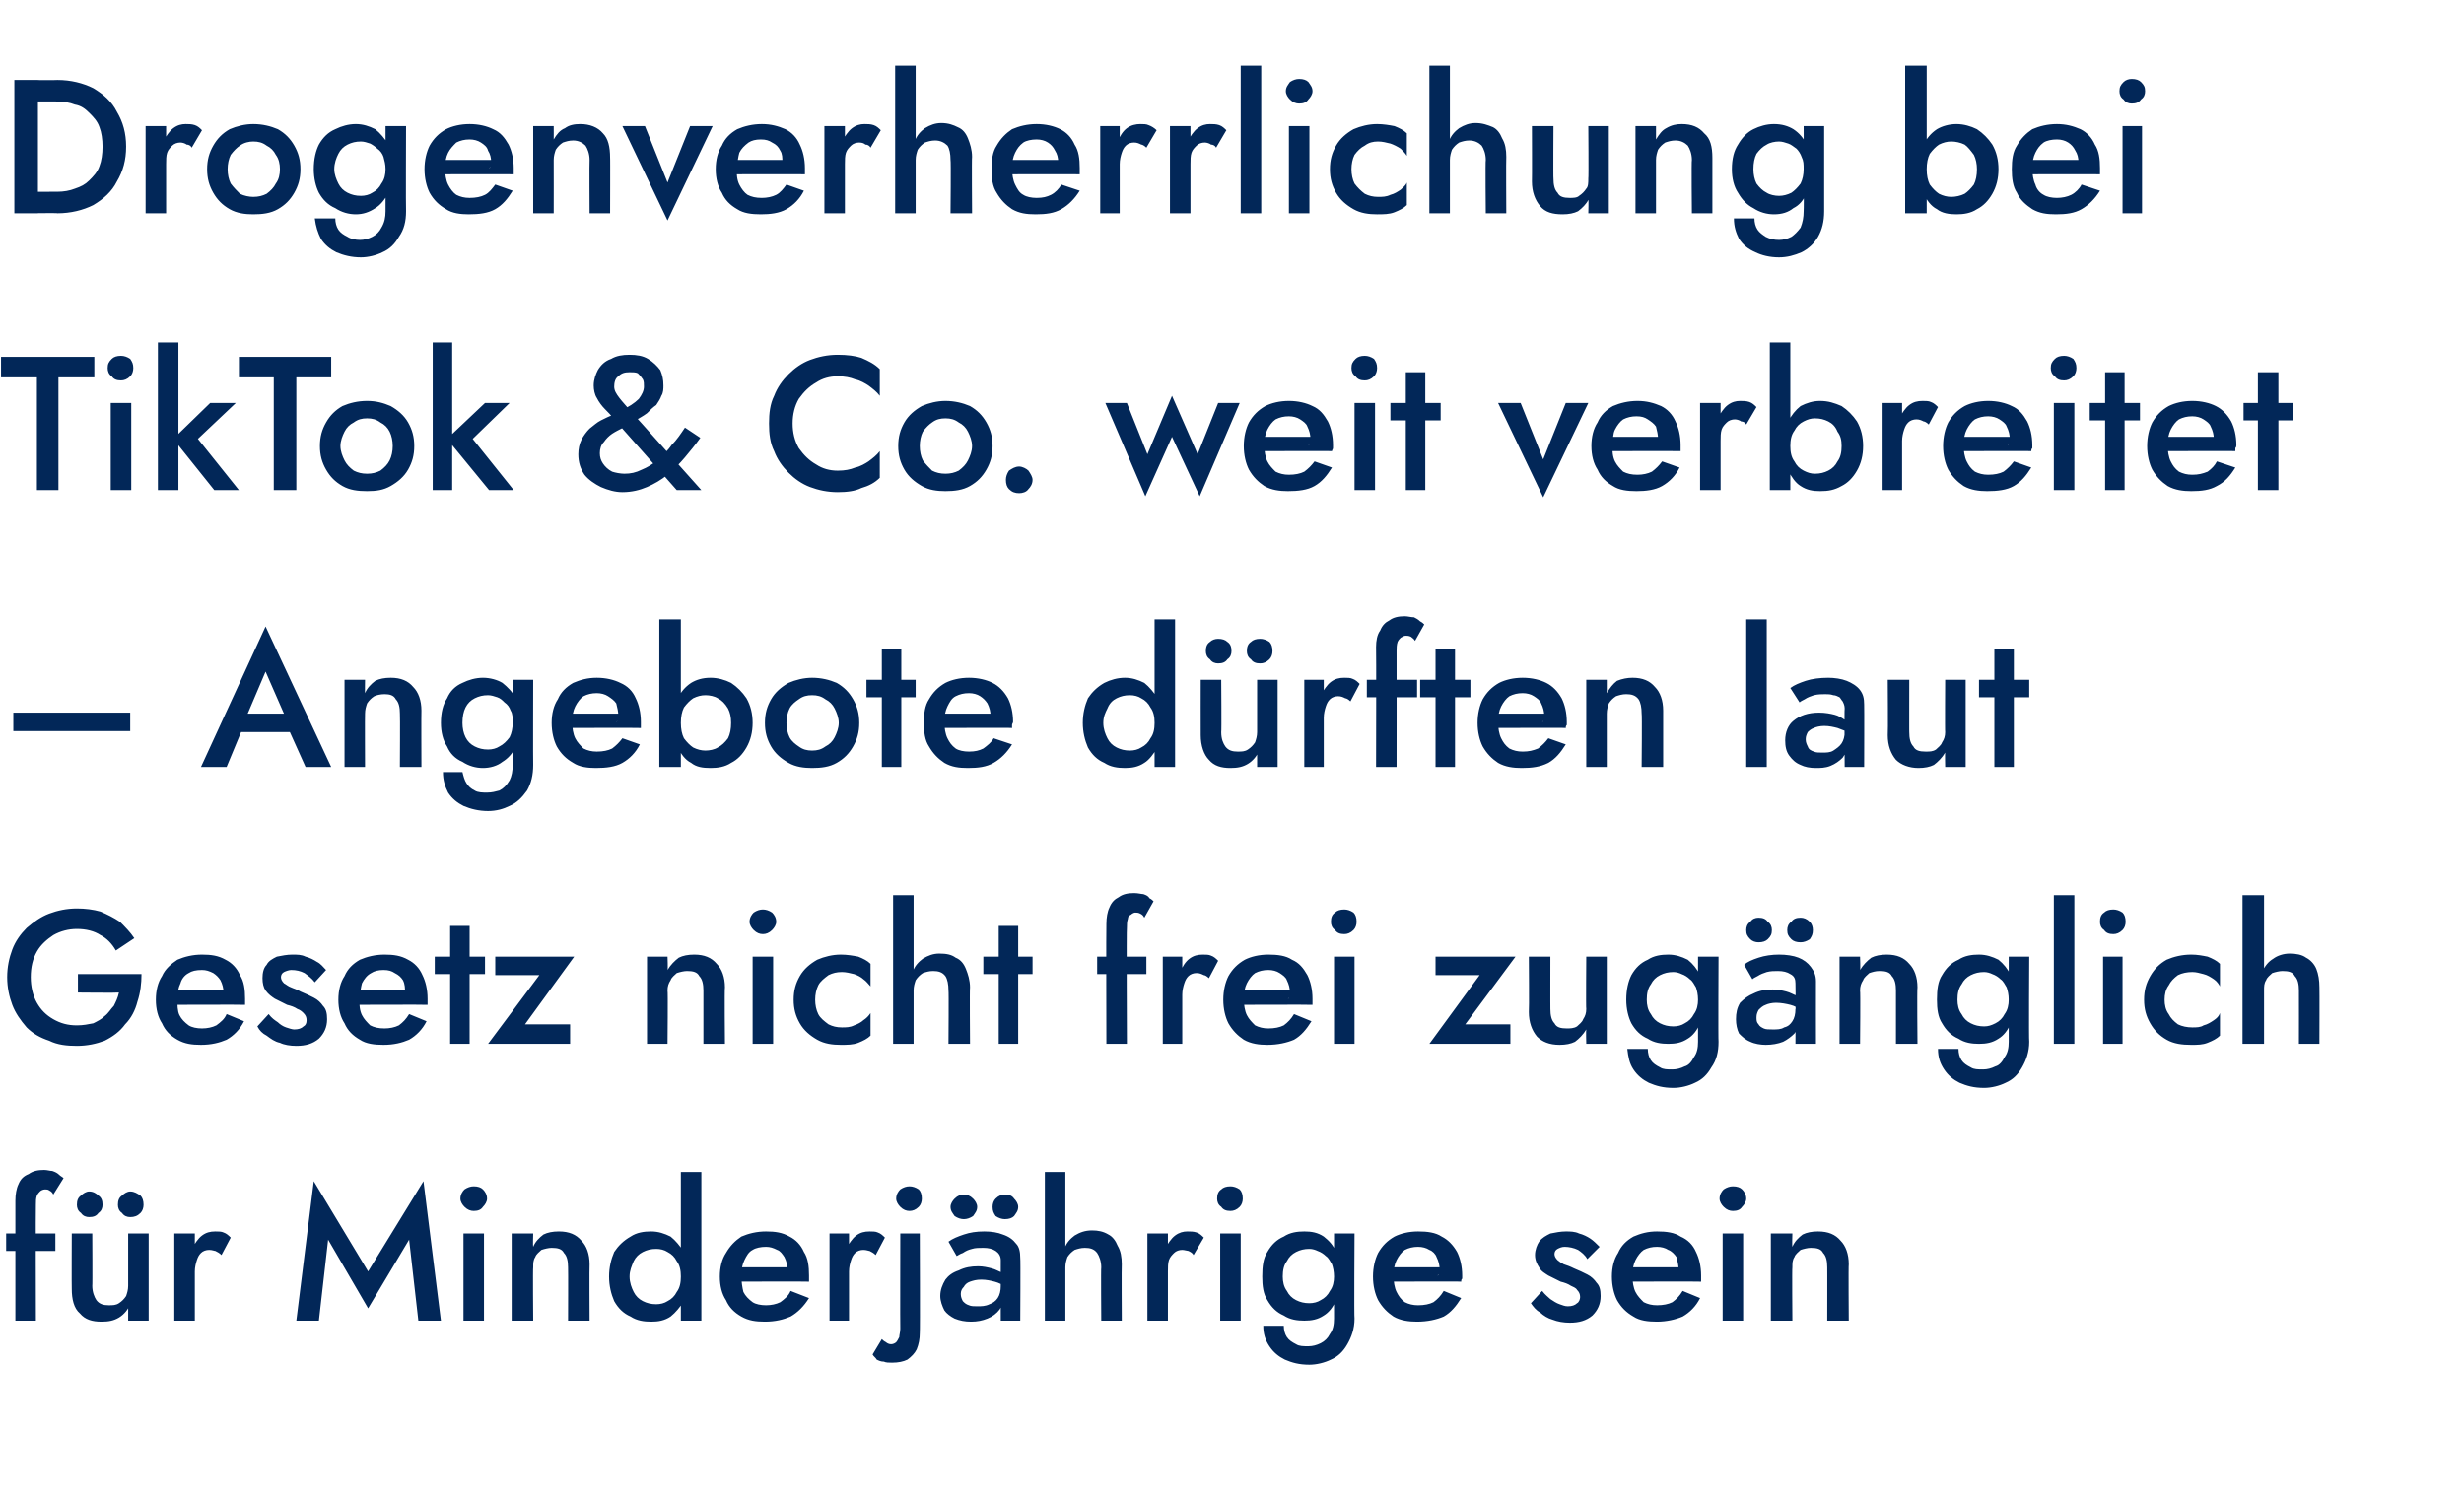
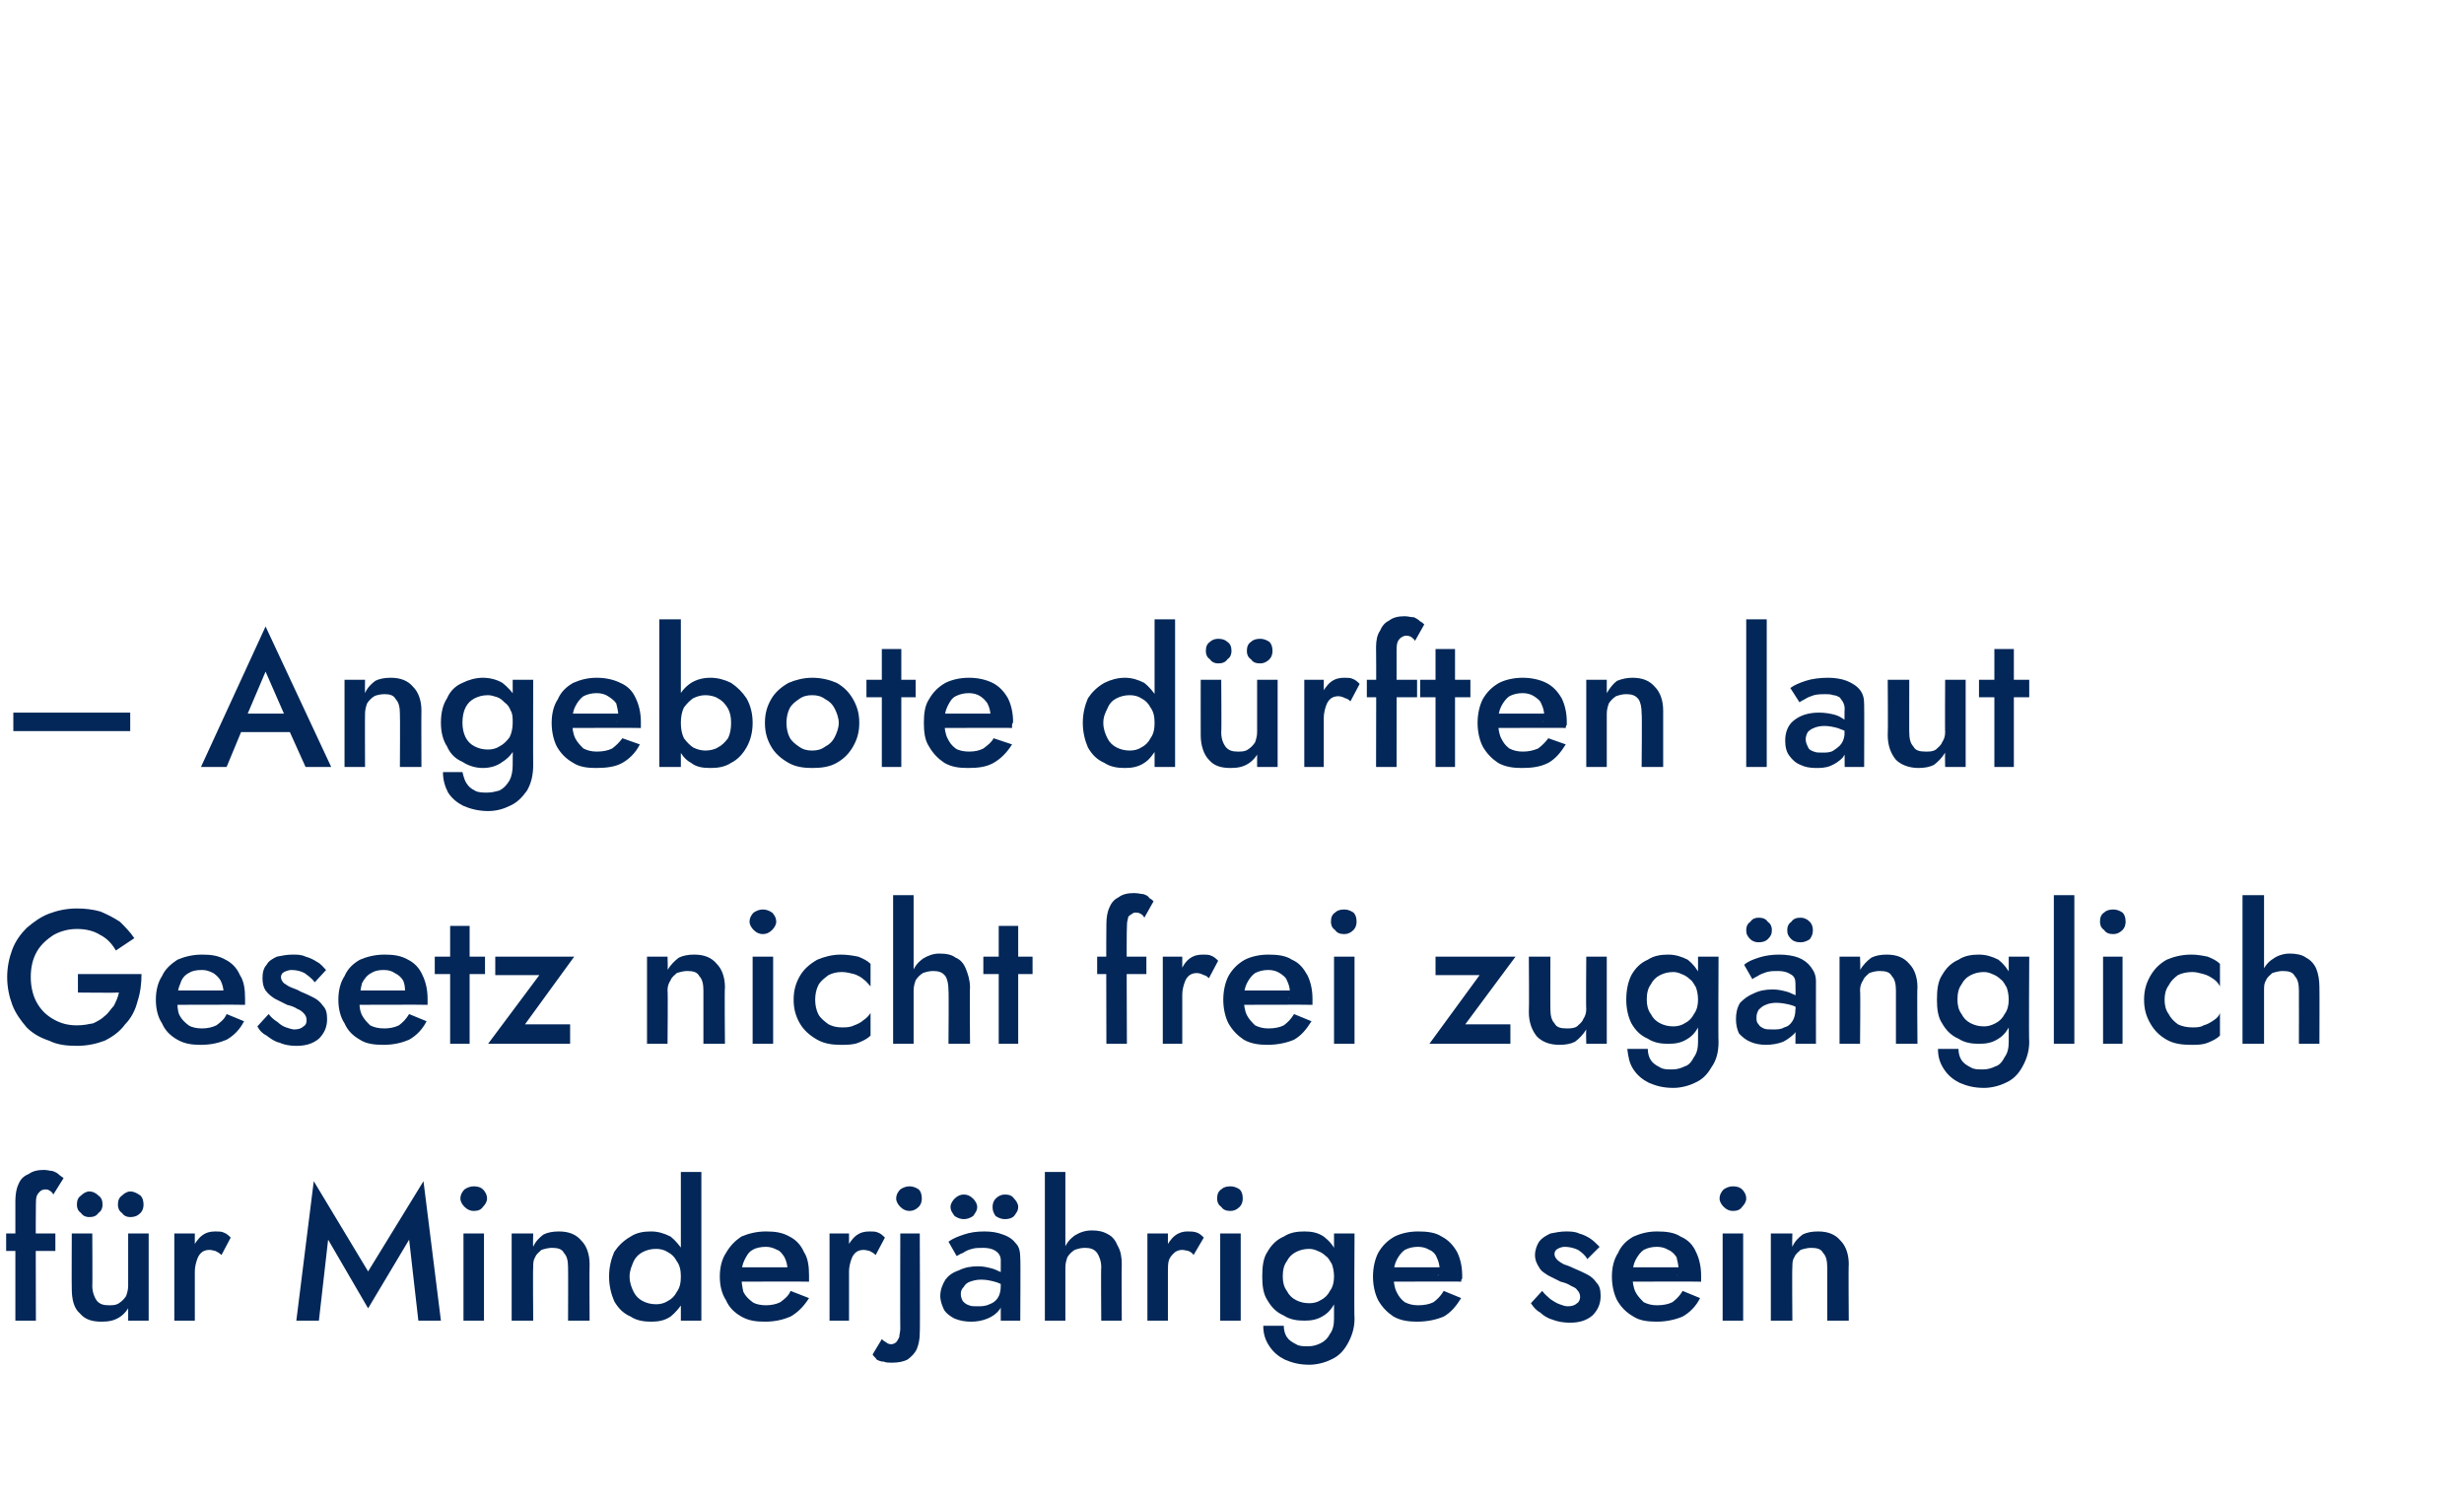
<svg xmlns="http://www.w3.org/2000/svg" version="1.1" width="240.3px" height="146.5px" viewBox="0 -1 240.3 146.5" style="top:-1px">
  <desc>Drogenverherrlichung bei TikTok &amp; Co. weit verbreitet – Angebote d rften laut Gesetz nicht frei zug nglich f r Minder...</desc>
  <defs />
  <g id="Polygon1100382">
    <path d="M 0.6 119.3 L 0.6 121 L 5.4 121 L 5.4 119.3 L 0.6 119.3 Z M 5.2 115.5 C 5.2 115.5 6.2 113.9 6.2 113.9 C 6.1 113.8 5.9 113.7 5.8 113.6 C 5.6 113.4 5.4 113.3 5.1 113.2 C 4.9 113.2 4.6 113.1 4.3 113.1 C 3.7 113.1 3.2 113.2 2.8 113.5 C 2.3 113.7 2 114 1.8 114.5 C 1.6 114.9 1.5 115.5 1.5 116.1 C 1.5 116.12 1.5 127.8 1.5 127.8 L 3.5 127.8 C 3.5 127.8 3.47 116.51 3.5 116.5 C 3.5 116.1 3.5 115.9 3.6 115.6 C 3.7 115.4 3.8 115.3 3.9 115.2 C 4 115.1 4.2 115 4.4 115 C 4.5 115 4.7 115 4.8 115.1 C 5 115.2 5.1 115.3 5.2 115.5 Z M 12.5 127.8 L 14.5 127.8 L 14.5 119.3 L 12.5 119.3 L 12.5 127.8 Z M 9 124.4 C 9.03 124.43 9 119.3 9 119.3 L 7 119.3 C 7 119.3 6.98 124.65 7 124.7 C 7 125.7 7.2 126.6 7.8 127.1 C 8.3 127.7 9 127.9 9.9 127.9 C 10.6 127.9 11.1 127.8 11.6 127.5 C 12.1 127.2 12.5 126.7 12.7 126.2 C 13 125.7 13.1 125.1 13.1 124.4 C 13.1 124.4 12.5 124.4 12.5 124.4 C 12.5 124.8 12.4 125.1 12.3 125.4 C 12.1 125.7 11.9 125.9 11.6 126.1 C 11.3 126.3 11 126.3 10.6 126.3 C 10.1 126.3 9.7 126.2 9.4 125.8 C 9.2 125.5 9 125 9 124.4 Z M 11.5 116.5 C 11.5 116.8 11.6 117.1 11.9 117.3 C 12.1 117.6 12.4 117.7 12.7 117.7 C 13.1 117.7 13.4 117.6 13.7 117.3 C 13.9 117.1 14 116.8 14 116.5 C 14 116.1 13.9 115.8 13.7 115.6 C 13.4 115.4 13.1 115.2 12.7 115.2 C 12.4 115.2 12.1 115.4 11.9 115.6 C 11.6 115.8 11.5 116.1 11.5 116.5 Z M 7.5 116.5 C 7.5 116.8 7.6 117.1 7.9 117.3 C 8.1 117.6 8.4 117.7 8.7 117.7 C 9.1 117.7 9.4 117.6 9.6 117.3 C 9.9 117.1 10 116.8 10 116.5 C 10 116.1 9.9 115.8 9.6 115.6 C 9.4 115.4 9.1 115.2 8.7 115.2 C 8.4 115.2 8.1 115.4 7.9 115.6 C 7.6 115.8 7.5 116.1 7.5 116.5 Z M 19 119.3 L 17 119.3 L 17 127.8 L 19 127.8 L 19 119.3 Z M 21.6 121.4 C 21.6 121.4 22.5 119.7 22.5 119.7 C 22.3 119.5 22.1 119.3 21.8 119.2 C 21.6 119.1 21.3 119.1 21 119.1 C 20.5 119.1 20.1 119.2 19.7 119.5 C 19.3 119.8 19 120.3 18.7 120.8 C 18.5 121.3 18.4 121.9 18.4 122.6 C 18.4 122.6 19 123 19 123 C 19 122.6 19.1 122.2 19.2 121.9 C 19.3 121.6 19.4 121.4 19.6 121.2 C 19.8 121 20.1 120.9 20.4 120.9 C 20.7 120.9 20.9 121 21 121 C 21.2 121.1 21.4 121.2 21.6 121.4 Z M 32 119.9 L 35.9 126.6 L 39.9 119.9 L 40.8 127.8 L 43 127.8 L 41.3 114.2 L 35.9 123 L 30.6 114.2 L 28.9 127.8 L 31.1 127.8 L 32 119.9 Z M 44.9 115.9 C 44.9 116.2 45.1 116.5 45.3 116.7 C 45.6 117 45.9 117.1 46.2 117.1 C 46.6 117.1 46.9 117 47.1 116.7 C 47.3 116.5 47.5 116.2 47.5 115.9 C 47.5 115.5 47.3 115.2 47.1 115 C 46.9 114.8 46.6 114.7 46.2 114.7 C 45.9 114.7 45.6 114.8 45.3 115 C 45.1 115.2 44.9 115.5 44.9 115.9 Z M 45.2 119.3 L 45.2 127.8 L 47.2 127.8 L 47.2 119.3 L 45.2 119.3 Z M 55.4 122.6 C 55.42 122.58 55.4 127.8 55.4 127.8 L 57.5 127.8 C 57.5 127.8 57.47 122.34 57.5 122.3 C 57.5 121.3 57.2 120.5 56.7 120 C 56.2 119.4 55.5 119.1 54.5 119.1 C 53.9 119.1 53.4 119.2 53 119.4 C 52.6 119.7 52.2 120.1 52 120.6 C 51.96 120.57 52 119.3 52 119.3 L 49.9 119.3 L 49.9 127.8 L 52 127.8 C 52 127.8 51.96 122.58 52 122.6 C 52 122.2 52 121.9 52.2 121.6 C 52.3 121.3 52.6 121.1 52.8 120.9 C 53.1 120.8 53.5 120.7 53.8 120.7 C 54.4 120.7 54.8 120.8 55 121.2 C 55.3 121.5 55.4 122 55.4 122.6 Z M 66.4 113.3 L 66.4 127.8 L 68.4 127.8 L 68.4 113.3 L 66.4 113.3 Z M 59.4 123.5 C 59.4 124.4 59.6 125.2 59.9 125.9 C 60.3 126.6 60.8 127.1 61.5 127.4 C 62.1 127.8 62.8 127.9 63.5 127.9 C 64.2 127.9 64.8 127.8 65.4 127.4 C 65.9 127 66.3 126.5 66.7 125.9 C 67 125.2 67.1 124.4 67.1 123.5 C 67.1 122.6 67 121.8 66.7 121.1 C 66.3 120.5 65.9 120 65.4 119.6 C 64.8 119.3 64.2 119.1 63.5 119.1 C 62.8 119.1 62.1 119.2 61.5 119.6 C 60.8 120 60.3 120.5 59.9 121.1 C 59.6 121.8 59.4 122.6 59.4 123.5 Z M 61.4 123.5 C 61.4 122.9 61.6 122.5 61.8 122 C 62 121.6 62.3 121.3 62.7 121.1 C 63.1 120.9 63.5 120.8 64 120.8 C 64.4 120.8 64.8 120.9 65.1 121.1 C 65.5 121.3 65.8 121.6 66 122 C 66.3 122.4 66.4 122.9 66.4 123.5 C 66.4 124.1 66.3 124.6 66 125 C 65.8 125.4 65.5 125.7 65.1 125.9 C 64.8 126.1 64.4 126.2 64 126.2 C 63.5 126.2 63.1 126.1 62.7 125.9 C 62.3 125.7 62 125.4 61.8 125 C 61.6 124.6 61.4 124.1 61.4 123.5 Z M 74.6 127.9 C 75.6 127.9 76.4 127.7 77.1 127.4 C 77.8 127 78.4 126.4 78.9 125.6 C 78.9 125.6 77.1 124.9 77.1 124.9 C 76.9 125.4 76.5 125.7 76.1 126 C 75.7 126.2 75.2 126.3 74.7 126.3 C 74.2 126.3 73.7 126.2 73.4 126 C 73 125.7 72.7 125.4 72.5 125 C 72.4 124.6 72.3 124 72.3 123.4 C 72.3 122.8 72.4 122.3 72.6 121.9 C 72.8 121.5 73 121.1 73.4 120.9 C 73.7 120.7 74.2 120.6 74.7 120.6 C 75.1 120.6 75.4 120.7 75.8 120.9 C 76.1 121 76.3 121.3 76.5 121.6 C 76.7 122 76.8 122.4 76.8 122.8 C 76.8 122.9 76.7 123 76.7 123.1 C 76.7 123.3 76.6 123.4 76.6 123.4 C 76.58 123.43 77.2 122.6 77.2 122.6 L 71.4 122.6 L 71.4 124 C 71.4 124 78.91 123.97 78.9 124 C 78.9 123.9 78.9 123.8 78.9 123.7 C 78.9 123.6 78.9 123.5 78.9 123.4 C 78.9 122.5 78.8 121.7 78.4 121.1 C 78.1 120.4 77.6 119.9 77 119.6 C 76.3 119.2 75.6 119.1 74.7 119.1 C 73.8 119.1 73 119.3 72.3 119.6 C 71.7 120 71.2 120.5 70.8 121.2 C 70.4 121.8 70.2 122.6 70.2 123.5 C 70.2 124.4 70.4 125.2 70.8 125.8 C 71.1 126.5 71.6 127 72.3 127.4 C 73 127.8 73.7 127.9 74.6 127.9 Z M 82.8 119.3 L 80.9 119.3 L 80.9 127.8 L 82.8 127.8 L 82.8 119.3 Z M 85.4 121.4 C 85.4 121.4 86.3 119.7 86.3 119.7 C 86.1 119.5 85.9 119.3 85.6 119.2 C 85.4 119.1 85.1 119.1 84.8 119.1 C 84.3 119.1 83.9 119.2 83.5 119.5 C 83.1 119.8 82.8 120.3 82.5 120.8 C 82.3 121.3 82.2 121.9 82.2 122.6 C 82.2 122.6 82.8 123 82.8 123 C 82.8 122.6 82.9 122.2 83 121.9 C 83.1 121.6 83.2 121.4 83.4 121.2 C 83.6 121 83.9 120.9 84.2 120.9 C 84.5 120.9 84.7 121 84.8 121 C 85 121.1 85.2 121.2 85.4 121.4 Z M 87.4 115.9 C 87.4 116.2 87.6 116.5 87.8 116.7 C 88.1 117 88.4 117.1 88.7 117.1 C 89 117.1 89.3 117 89.6 116.7 C 89.8 116.5 89.9 116.2 89.9 115.9 C 89.9 115.5 89.8 115.2 89.6 115 C 89.3 114.8 89 114.7 88.7 114.7 C 88.4 114.7 88.1 114.8 87.8 115 C 87.6 115.2 87.4 115.5 87.4 115.9 Z M 86 129.6 C 86 129.6 85.1 131.1 85.1 131.1 C 85.2 131.3 85.4 131.4 85.5 131.6 C 85.7 131.7 85.9 131.8 86.2 131.8 C 86.4 131.9 86.7 131.9 87 131.9 C 87.6 131.9 88.1 131.8 88.5 131.6 C 88.9 131.3 89.2 131 89.4 130.6 C 89.6 130.1 89.7 129.6 89.7 129 C 89.74 128.96 89.7 119.3 89.7 119.3 L 87.8 119.3 C 87.8 119.3 87.78 128.57 87.8 128.6 C 87.8 128.9 87.7 129.2 87.7 129.4 C 87.6 129.6 87.5 129.8 87.4 129.9 C 87.3 130 87.1 130.1 86.9 130.1 C 86.7 130.1 86.5 130 86.4 129.9 C 86.2 129.8 86.1 129.7 86 129.6 Z M 93.7 125.2 C 93.7 124.9 93.8 124.7 94 124.5 C 94.1 124.3 94.3 124.1 94.6 124 C 94.9 123.9 95.2 123.8 95.7 123.8 C 96.2 123.8 96.6 123.9 97 124 C 97.4 124.1 97.8 124.3 98.2 124.6 C 98.2 124.6 98.2 123.6 98.2 123.6 C 98.1 123.4 97.9 123.3 97.7 123.1 C 97.4 123 97.1 122.8 96.7 122.7 C 96.3 122.6 95.9 122.5 95.4 122.5 C 94.7 122.5 94.1 122.6 93.5 122.9 C 92.9 123.1 92.5 123.4 92.2 123.8 C 91.9 124.3 91.7 124.8 91.7 125.4 C 91.7 125.9 91.9 126.4 92.1 126.8 C 92.3 127.1 92.7 127.4 93.1 127.6 C 93.6 127.8 94.1 127.9 94.7 127.9 C 95.3 127.9 95.8 127.8 96.3 127.6 C 96.8 127.4 97.2 127.1 97.5 126.7 C 97.7 126.4 97.9 125.9 97.9 125.4 C 97.9 125.4 97.6 124.4 97.6 124.4 C 97.6 124.9 97.5 125.3 97.3 125.6 C 97.1 125.9 96.8 126.1 96.5 126.2 C 96.1 126.4 95.7 126.4 95.3 126.4 C 95 126.4 94.7 126.4 94.5 126.3 C 94.2 126.2 94.1 126.1 93.9 125.9 C 93.8 125.7 93.7 125.5 93.7 125.2 Z M 93.3 121.5 C 93.5 121.4 93.6 121.3 93.9 121.2 C 94.2 121 94.4 120.9 94.8 120.8 C 95.1 120.7 95.5 120.7 95.9 120.7 C 96.4 120.7 96.8 120.8 97.1 121 C 97.4 121.2 97.6 121.5 97.6 121.9 C 97.59 121.92 97.6 127.8 97.6 127.8 L 99.5 127.8 C 99.5 127.8 99.54 121.7 99.5 121.7 C 99.5 121.1 99.4 120.6 99.1 120.3 C 98.8 119.9 98.4 119.6 97.8 119.4 C 97.3 119.2 96.7 119.1 96 119.1 C 95.2 119.1 94.6 119.2 94 119.4 C 93.4 119.6 92.9 119.8 92.5 120.1 C 92.5 120.1 93.3 121.5 93.3 121.5 Z M 96.8 116.7 C 96.8 117.1 96.9 117.3 97.1 117.6 C 97.4 117.8 97.7 117.9 98 117.9 C 98.4 117.9 98.7 117.8 98.9 117.6 C 99.1 117.3 99.3 117.1 99.3 116.7 C 99.3 116.4 99.1 116.1 98.9 115.9 C 98.7 115.6 98.4 115.5 98 115.5 C 97.7 115.5 97.4 115.6 97.1 115.9 C 96.9 116.1 96.8 116.4 96.8 116.7 Z M 92.7 116.7 C 92.7 117.1 92.9 117.3 93.1 117.6 C 93.4 117.8 93.7 117.9 94 117.9 C 94.3 117.9 94.6 117.8 94.9 117.6 C 95.1 117.3 95.3 117.1 95.3 116.7 C 95.3 116.4 95.1 116.1 94.9 115.9 C 94.6 115.6 94.3 115.5 94 115.5 C 93.7 115.5 93.4 115.6 93.1 115.9 C 92.9 116.1 92.7 116.4 92.7 116.7 Z M 103.9 113.3 L 101.9 113.3 L 101.9 127.8 L 103.9 127.8 L 103.9 113.3 Z M 107.4 122.6 C 107.36 122.58 107.4 127.8 107.4 127.8 L 109.4 127.8 C 109.4 127.8 109.37 122.31 109.4 122.3 C 109.4 121.6 109.3 121 109 120.5 C 108.8 120 108.5 119.6 108.1 119.4 C 107.6 119.1 107.1 119 106.5 119 C 105.8 119 105.3 119.2 104.8 119.5 C 104.4 119.8 104 120.2 103.8 120.8 C 103.5 121.3 103.4 121.9 103.4 122.6 C 103.4 122.6 103.9 122.6 103.9 122.6 C 103.9 122.2 104 121.9 104.1 121.6 C 104.3 121.3 104.5 121.1 104.8 120.9 C 105.1 120.8 105.4 120.7 105.8 120.7 C 106.3 120.7 106.7 120.8 107 121.2 C 107.2 121.5 107.4 122 107.4 122.6 Z M 113.9 119.3 L 111.9 119.3 L 111.9 127.8 L 113.9 127.8 L 113.9 119.3 Z M 116.4 121.4 C 116.4 121.4 117.4 119.7 117.4 119.7 C 117.2 119.5 117 119.3 116.7 119.2 C 116.4 119.1 116.1 119.1 115.8 119.1 C 115.4 119.1 115 119.2 114.6 119.5 C 114.2 119.8 113.9 120.3 113.6 120.8 C 113.4 121.3 113.2 121.9 113.2 122.6 C 113.2 122.6 113.9 123 113.9 123 C 113.9 122.6 113.9 122.2 114 121.9 C 114.1 121.6 114.3 121.4 114.5 121.2 C 114.7 121 115 120.9 115.3 120.9 C 115.5 120.9 115.8 121 115.9 121 C 116.1 121.1 116.3 121.2 116.4 121.4 Z M 118.7 115.9 C 118.7 116.2 118.8 116.5 119.1 116.7 C 119.3 117 119.6 117.1 120 117.1 C 120.3 117.1 120.6 117 120.9 116.7 C 121.1 116.5 121.2 116.2 121.2 115.9 C 121.2 115.5 121.1 115.2 120.9 115 C 120.6 114.8 120.3 114.7 120 114.7 C 119.6 114.7 119.3 114.8 119.1 115 C 118.8 115.2 118.7 115.5 118.7 115.9 Z M 119 119.3 L 119 127.8 L 121 127.8 L 121 119.3 L 119 119.3 Z M 123.2 128.3 C 123.2 129.1 123.4 129.7 123.8 130.3 C 124.2 130.9 124.7 131.3 125.3 131.6 C 126 131.9 126.7 132.1 127.7 132.1 C 128.4 132.1 129.2 131.9 129.8 131.6 C 130.5 131.3 131 130.8 131.4 130.1 C 131.8 129.4 132.1 128.6 132.1 127.6 C 132.05 127.57 132.1 119.3 132.1 119.3 L 130.1 119.3 C 130.1 119.3 130.1 127.57 130.1 127.6 C 130.1 128.2 130 128.7 129.7 129.1 C 129.5 129.5 129.2 129.8 128.8 130 C 128.4 130.2 128 130.3 127.6 130.3 C 127.1 130.3 126.7 130.3 126.4 130.1 C 126 129.9 125.7 129.7 125.5 129.4 C 125.3 129.1 125.2 128.7 125.2 128.3 C 125.2 128.3 123.2 128.3 123.2 128.3 Z M 123.1 123.5 C 123.1 124.4 123.2 125.2 123.6 125.8 C 124 126.5 124.5 127 125.2 127.3 C 125.8 127.7 126.5 127.8 127.2 127.8 C 127.9 127.8 128.5 127.7 129.1 127.3 C 129.6 127 130 126.5 130.3 125.8 C 130.7 125.1 130.8 124.4 130.8 123.5 C 130.8 122.5 130.7 121.7 130.3 121.1 C 130 120.4 129.6 120 129.1 119.6 C 128.5 119.2 127.9 119.1 127.2 119.1 C 126.5 119.1 125.8 119.2 125.2 119.6 C 124.5 119.9 124 120.4 123.6 121.1 C 123.2 121.7 123.1 122.5 123.1 123.5 Z M 125.1 123.5 C 125.1 122.9 125.2 122.4 125.5 122 C 125.7 121.6 126 121.3 126.4 121.1 C 126.8 120.9 127.2 120.8 127.7 120.8 C 128 120.8 128.3 120.9 128.5 121 C 128.8 121.1 129.1 121.3 129.3 121.5 C 129.6 121.7 129.7 122 129.9 122.3 C 130 122.6 130.1 123 130.1 123.5 C 130.1 124 130 124.5 129.7 124.9 C 129.5 125.3 129.2 125.6 128.8 125.8 C 128.5 126 128.1 126.1 127.7 126.1 C 127.2 126.1 126.8 126 126.4 125.8 C 126 125.6 125.7 125.3 125.5 124.9 C 125.2 124.5 125.1 124 125.1 123.5 Z M 138.2 127.9 C 139.2 127.9 140.1 127.7 140.8 127.4 C 141.5 127 142 126.4 142.5 125.6 C 142.5 125.6 140.8 124.9 140.8 124.9 C 140.5 125.4 140.2 125.7 139.8 126 C 139.4 126.2 138.9 126.3 138.3 126.3 C 137.8 126.3 137.4 126.2 137 126 C 136.6 125.7 136.4 125.4 136.2 125 C 136 124.6 135.9 124 135.9 123.4 C 135.9 122.8 136 122.3 136.2 121.9 C 136.4 121.5 136.7 121.1 137 120.9 C 137.4 120.7 137.8 120.6 138.3 120.6 C 138.7 120.6 139.1 120.7 139.4 120.9 C 139.7 121 140 121.3 140.1 121.6 C 140.3 122 140.4 122.4 140.4 122.8 C 140.4 122.9 140.4 123 140.3 123.1 C 140.3 123.3 140.3 123.4 140.2 123.4 C 140.22 123.43 140.8 122.6 140.8 122.6 L 135.1 122.6 L 135.1 124 C 135.1 124 142.55 123.97 142.5 124 C 142.5 123.9 142.5 123.8 142.6 123.7 C 142.6 123.6 142.6 123.5 142.6 123.4 C 142.6 122.5 142.4 121.7 142.1 121.1 C 141.7 120.4 141.2 119.9 140.6 119.6 C 140 119.2 139.2 119.1 138.3 119.1 C 137.4 119.1 136.6 119.3 136 119.6 C 135.3 120 134.8 120.5 134.4 121.2 C 134.1 121.8 133.9 122.6 133.9 123.5 C 133.9 124.4 134.1 125.2 134.4 125.8 C 134.8 126.5 135.3 127 135.9 127.4 C 136.6 127.8 137.4 127.9 138.2 127.9 Z M 150.4 124.9 C 150.4 124.9 149.3 126.1 149.3 126.1 C 149.5 126.4 149.8 126.8 150.2 127 C 150.5 127.3 151 127.6 151.4 127.7 C 151.9 127.9 152.5 128 153.1 128 C 154 128 154.7 127.8 155.3 127.3 C 155.8 126.8 156.1 126.2 156.1 125.4 C 156.1 124.8 156 124.4 155.7 124.1 C 155.5 123.8 155.2 123.5 154.8 123.3 C 154.4 123.1 154 122.9 153.5 122.7 C 153.1 122.5 152.8 122.4 152.5 122.3 C 152.3 122.2 152 122 151.9 121.9 C 151.7 121.7 151.6 121.5 151.6 121.3 C 151.6 121.1 151.7 120.9 151.9 120.8 C 152.1 120.7 152.3 120.6 152.6 120.6 C 153 120.6 153.5 120.7 153.9 120.9 C 154.2 121.1 154.6 121.4 154.8 121.8 C 154.8 121.8 156 120.6 156 120.6 C 155.7 120.3 155.4 120 155.1 119.8 C 154.8 119.6 154.4 119.4 154 119.3 C 153.6 119.1 153.1 119.1 152.7 119.1 C 152.2 119.1 151.7 119.2 151.2 119.3 C 150.8 119.5 150.4 119.7 150.1 120.1 C 149.9 120.4 149.7 120.9 149.7 121.4 C 149.7 121.9 149.9 122.3 150.1 122.6 C 150.3 123 150.7 123.2 151 123.4 C 151.4 123.6 151.8 123.8 152.2 124 C 152.6 124.1 152.9 124.2 153.2 124.4 C 153.4 124.5 153.7 124.6 153.8 124.8 C 154 125 154.1 125.2 154.1 125.5 C 154.1 125.7 154 126 153.8 126.1 C 153.6 126.3 153.3 126.4 152.9 126.4 C 152.6 126.4 152.4 126.3 152.1 126.2 C 151.8 126.1 151.5 125.9 151.2 125.7 C 151 125.5 150.7 125.3 150.4 124.9 Z M 161.6 127.9 C 162.5 127.9 163.4 127.7 164.1 127.4 C 164.8 127 165.4 126.4 165.8 125.6 C 165.8 125.6 164.1 124.9 164.1 124.9 C 163.8 125.4 163.5 125.7 163.1 126 C 162.7 126.2 162.2 126.3 161.6 126.3 C 161.1 126.3 160.7 126.2 160.3 126 C 160 125.7 159.7 125.4 159.5 125 C 159.3 124.6 159.2 124 159.2 123.4 C 159.2 122.8 159.3 122.3 159.5 121.9 C 159.7 121.5 160 121.1 160.3 120.9 C 160.7 120.7 161.1 120.6 161.6 120.6 C 162 120.6 162.4 120.7 162.7 120.9 C 163 121 163.3 121.3 163.5 121.6 C 163.6 122 163.7 122.4 163.7 122.8 C 163.7 122.9 163.7 123 163.7 123.1 C 163.6 123.3 163.6 123.4 163.5 123.4 C 163.55 123.43 164.2 122.6 164.2 122.6 L 158.4 122.6 L 158.4 124 C 158.4 124 165.88 123.97 165.9 124 C 165.9 123.9 165.9 123.8 165.9 123.7 C 165.9 123.6 165.9 123.5 165.9 123.4 C 165.9 122.5 165.7 121.7 165.4 121.1 C 165.1 120.4 164.6 119.9 163.9 119.6 C 163.3 119.2 162.5 119.1 161.6 119.1 C 160.7 119.1 160 119.3 159.3 119.6 C 158.6 120 158.1 120.5 157.8 121.2 C 157.4 121.8 157.2 122.6 157.2 123.5 C 157.2 124.4 157.4 125.2 157.7 125.8 C 158.1 126.5 158.6 127 159.3 127.4 C 159.9 127.8 160.7 127.9 161.6 127.9 Z M 167.7 115.9 C 167.7 116.2 167.9 116.5 168.1 116.7 C 168.4 117 168.7 117.1 169 117.1 C 169.4 117.1 169.7 117 169.9 116.7 C 170.1 116.5 170.3 116.2 170.3 115.9 C 170.3 115.5 170.1 115.2 169.9 115 C 169.7 114.8 169.4 114.7 169 114.7 C 168.7 114.7 168.4 114.8 168.1 115 C 167.9 115.2 167.7 115.5 167.7 115.9 Z M 168 119.3 L 168 127.8 L 170 127.8 L 170 119.3 L 168 119.3 Z M 178.2 122.6 C 178.21 122.58 178.2 127.8 178.2 127.8 L 180.3 127.8 C 180.3 127.8 180.26 122.34 180.3 122.3 C 180.3 121.3 180 120.5 179.5 120 C 179 119.4 178.3 119.1 177.3 119.1 C 176.7 119.1 176.2 119.2 175.8 119.4 C 175.4 119.7 175 120.1 174.8 120.6 C 174.76 120.57 174.8 119.3 174.8 119.3 L 172.7 119.3 L 172.7 127.8 L 174.8 127.8 C 174.8 127.8 174.76 122.58 174.8 122.6 C 174.8 122.2 174.8 121.9 175 121.6 C 175.1 121.3 175.4 121.1 175.6 120.9 C 175.9 120.8 176.3 120.7 176.6 120.7 C 177.2 120.7 177.6 120.8 177.8 121.2 C 178.1 121.5 178.2 122 178.2 122.6 Z " stroke="none" fill="#022758" />
  </g>
  <g id="Polygon1100381">
    <path d="M 7.6 95.8 C 7.6 95.8 11.56 95.84 11.6 95.8 C 11.5 96.3 11.3 96.7 11.1 97.1 C 10.8 97.4 10.6 97.8 10.2 98.1 C 9.9 98.4 9.5 98.6 9.1 98.8 C 8.6 98.9 8.1 99 7.5 99 C 6.6 99 5.9 98.8 5.2 98.4 C 4.5 98 4 97.5 3.6 96.8 C 3.2 96.1 3 95.2 3 94.3 C 3 93.3 3.2 92.5 3.6 91.8 C 4 91.1 4.6 90.6 5.2 90.2 C 5.9 89.8 6.7 89.6 7.5 89.6 C 8.4 89.6 9.2 89.8 9.8 90.2 C 10.4 90.5 10.9 91 11.3 91.7 C 11.3 91.7 13.1 90.5 13.1 90.5 C 12.7 89.9 12.2 89.4 11.7 88.9 C 11.1 88.5 10.5 88.2 9.8 87.9 C 9.1 87.7 8.3 87.6 7.5 87.6 C 6.5 87.6 5.6 87.8 4.8 88.1 C 4 88.4 3.3 88.9 2.6 89.5 C 2 90.1 1.5 90.8 1.2 91.6 C 0.9 92.4 0.7 93.3 0.7 94.3 C 0.7 95.3 0.9 96.2 1.2 97 C 1.5 97.8 2 98.5 2.6 99.2 C 3.2 99.8 3.9 100.2 4.8 100.5 C 5.6 100.9 6.5 101 7.5 101 C 8.5 101 9.4 100.8 10.2 100.5 C 11 100.1 11.7 99.6 12.2 98.9 C 12.8 98.3 13.2 97.5 13.4 96.7 C 13.7 95.8 13.8 94.9 13.8 94 C 13.82 94 7.6 94 7.6 94 L 7.6 95.8 Z M 19.6 100.9 C 20.6 100.9 21.4 100.7 22.1 100.4 C 22.8 100 23.4 99.4 23.8 98.6 C 23.8 98.6 22.1 97.9 22.1 97.9 C 21.9 98.4 21.5 98.7 21.1 99 C 20.7 99.2 20.2 99.3 19.7 99.3 C 19.2 99.3 18.7 99.2 18.4 99 C 18 98.7 17.7 98.4 17.5 98 C 17.3 97.6 17.3 97 17.3 96.4 C 17.3 95.8 17.4 95.3 17.6 94.9 C 17.7 94.5 18 94.1 18.4 93.9 C 18.7 93.7 19.1 93.6 19.7 93.6 C 20.1 93.6 20.4 93.7 20.8 93.9 C 21.1 94.1 21.3 94.3 21.5 94.6 C 21.7 95 21.8 95.4 21.8 95.8 C 21.8 95.9 21.7 96 21.7 96.1 C 21.7 96.3 21.6 96.4 21.6 96.4 C 21.58 96.44 22.2 95.6 22.2 95.6 L 16.4 95.6 L 16.4 97 C 16.4 97 23.9 96.97 23.9 97 C 23.9 96.9 23.9 96.8 23.9 96.7 C 23.9 96.6 23.9 96.5 23.9 96.4 C 23.9 95.5 23.8 94.7 23.4 94.1 C 23.1 93.4 22.6 92.9 22 92.6 C 21.3 92.2 20.6 92.1 19.7 92.1 C 18.8 92.1 18 92.3 17.3 92.6 C 16.7 93 16.1 93.5 15.8 94.2 C 15.4 94.8 15.2 95.6 15.2 96.5 C 15.2 97.4 15.4 98.2 15.8 98.8 C 16.1 99.5 16.6 100 17.3 100.4 C 18 100.8 18.7 100.9 19.6 100.9 Z M 26.2 97.9 C 26.2 97.9 25.1 99.1 25.1 99.1 C 25.3 99.5 25.6 99.8 26 100 C 26.4 100.3 26.8 100.6 27.3 100.7 C 27.7 100.9 28.3 101 28.9 101 C 29.8 101 30.5 100.8 31.1 100.3 C 31.6 99.8 31.9 99.2 31.9 98.4 C 31.9 97.8 31.8 97.4 31.5 97.1 C 31.3 96.8 31 96.5 30.6 96.3 C 30.2 96.1 29.8 95.9 29.3 95.7 C 29 95.5 28.6 95.4 28.4 95.3 C 28.1 95.2 27.9 95 27.7 94.9 C 27.5 94.7 27.4 94.5 27.4 94.3 C 27.4 94.1 27.5 93.9 27.7 93.8 C 27.9 93.7 28.2 93.6 28.4 93.6 C 28.9 93.6 29.3 93.7 29.7 93.9 C 30.1 94.2 30.4 94.4 30.7 94.8 C 30.7 94.8 31.8 93.6 31.8 93.6 C 31.5 93.3 31.3 93 30.9 92.8 C 30.6 92.6 30.2 92.4 29.8 92.3 C 29.4 92.1 29 92.1 28.5 92.1 C 28 92.1 27.5 92.2 27 92.3 C 26.6 92.5 26.2 92.7 26 93.1 C 25.7 93.4 25.6 93.9 25.6 94.4 C 25.6 94.9 25.7 95.3 25.9 95.6 C 26.2 96 26.5 96.2 26.8 96.4 C 27.2 96.6 27.6 96.8 28 97 C 28.4 97.1 28.7 97.2 29 97.4 C 29.3 97.5 29.5 97.7 29.6 97.8 C 29.8 98 29.9 98.2 29.9 98.5 C 29.9 98.8 29.8 99 29.6 99.1 C 29.4 99.3 29.1 99.4 28.7 99.4 C 28.5 99.4 28.2 99.3 27.9 99.2 C 27.6 99.1 27.3 98.9 27.1 98.7 C 26.8 98.5 26.5 98.3 26.2 97.9 Z M 37.4 100.9 C 38.4 100.9 39.2 100.7 39.9 100.4 C 40.6 100 41.2 99.4 41.6 98.6 C 41.6 98.6 39.9 97.9 39.9 97.9 C 39.6 98.4 39.3 98.7 38.9 99 C 38.5 99.2 38 99.3 37.5 99.3 C 36.9 99.3 36.5 99.2 36.1 99 C 35.8 98.7 35.5 98.4 35.3 98 C 35.1 97.6 35 97 35.1 96.4 C 35.1 95.8 35.2 95.3 35.3 94.9 C 35.5 94.5 35.8 94.1 36.2 93.9 C 36.5 93.7 36.9 93.6 37.4 93.6 C 37.9 93.6 38.2 93.7 38.5 93.9 C 38.9 94.1 39.1 94.3 39.3 94.6 C 39.5 95 39.5 95.4 39.5 95.8 C 39.5 95.9 39.5 96 39.5 96.1 C 39.4 96.3 39.4 96.4 39.4 96.4 C 39.36 96.44 40 95.6 40 95.6 L 34.2 95.6 L 34.2 97 C 34.2 97 41.69 96.97 41.7 97 C 41.7 96.9 41.7 96.8 41.7 96.7 C 41.7 96.6 41.7 96.5 41.7 96.4 C 41.7 95.5 41.5 94.7 41.2 94.1 C 40.9 93.4 40.4 92.9 39.8 92.6 C 39.1 92.2 38.4 92.1 37.5 92.1 C 36.6 92.1 35.8 92.3 35.1 92.6 C 34.4 93 33.9 93.5 33.6 94.2 C 33.2 94.8 33 95.6 33 96.5 C 33 97.4 33.2 98.2 33.6 98.8 C 33.9 99.5 34.4 100 35.1 100.4 C 35.7 100.8 36.5 100.9 37.4 100.9 Z M 42.4 92.3 L 42.4 94 L 47.3 94 L 47.3 92.3 L 42.4 92.3 Z M 43.9 89.3 L 43.9 100.8 L 45.8 100.8 L 45.8 89.3 L 43.9 89.3 Z M 52.6 94.1 L 47.6 100.8 L 55.6 100.8 L 55.6 98.9 L 51.2 98.9 L 56 92.3 L 48.3 92.3 L 48.3 94.1 L 52.6 94.1 Z M 68.6 95.6 C 68.6 95.59 68.6 100.8 68.6 100.8 L 70.7 100.8 C 70.7 100.8 70.65 95.35 70.7 95.3 C 70.7 94.3 70.4 93.5 69.9 93 C 69.4 92.4 68.7 92.1 67.7 92.1 C 67.1 92.1 66.6 92.2 66.2 92.4 C 65.8 92.7 65.4 93.1 65.1 93.6 C 65.15 93.57 65.1 92.3 65.1 92.3 L 63.1 92.3 L 63.1 100.8 L 65.1 100.8 C 65.1 100.8 65.15 95.59 65.1 95.6 C 65.1 95.2 65.2 94.9 65.4 94.6 C 65.5 94.3 65.8 94.1 66 93.9 C 66.3 93.8 66.7 93.7 67 93.7 C 67.6 93.7 68 93.8 68.2 94.2 C 68.5 94.5 68.6 95 68.6 95.6 Z M 73.1 88.9 C 73.1 89.2 73.3 89.5 73.5 89.7 C 73.8 90 74.1 90.1 74.4 90.1 C 74.7 90.1 75 90 75.3 89.7 C 75.5 89.5 75.7 89.2 75.7 88.9 C 75.7 88.5 75.5 88.2 75.3 88 C 75 87.8 74.7 87.7 74.4 87.7 C 74.1 87.7 73.8 87.8 73.5 88 C 73.3 88.2 73.1 88.5 73.1 88.9 Z M 73.4 92.3 L 73.4 100.8 L 75.4 100.8 L 75.4 92.3 L 73.4 92.3 Z M 79.5 96.5 C 79.5 96 79.6 95.5 79.8 95.1 C 80 94.7 80.4 94.4 80.8 94.1 C 81.2 93.9 81.6 93.8 82.1 93.8 C 82.5 93.8 82.9 93.9 83.3 94 C 83.6 94.1 84 94.3 84.2 94.5 C 84.5 94.7 84.7 95 84.9 95.2 C 84.9 95.2 84.9 93 84.9 93 C 84.6 92.7 84.2 92.5 83.7 92.3 C 83.2 92.2 82.6 92.1 82 92.1 C 81.2 92.1 80.4 92.3 79.7 92.6 C 79 93 78.4 93.5 78 94.2 C 77.6 94.9 77.4 95.6 77.4 96.5 C 77.4 97.4 77.6 98.1 78 98.8 C 78.4 99.5 79 100 79.7 100.4 C 80.4 100.8 81.2 100.9 82 100.9 C 82.6 100.9 83.2 100.9 83.7 100.7 C 84.2 100.5 84.6 100.3 84.9 100 C 84.9 100 84.9 97.8 84.9 97.8 C 84.7 98.1 84.5 98.3 84.2 98.5 C 84 98.7 83.6 98.9 83.3 99 C 82.9 99.2 82.5 99.2 82.1 99.2 C 81.6 99.2 81.2 99.1 80.8 98.9 C 80.4 98.6 80 98.3 79.8 97.9 C 79.6 97.5 79.5 97 79.5 96.5 Z M 89.1 86.3 L 87.1 86.3 L 87.1 100.8 L 89.1 100.8 L 89.1 86.3 Z M 92.5 95.6 C 92.54 95.59 92.5 100.8 92.5 100.8 L 94.6 100.8 C 94.6 100.8 94.56 95.31 94.6 95.3 C 94.6 94.6 94.4 94 94.2 93.5 C 94 93 93.7 92.6 93.2 92.4 C 92.8 92.1 92.3 92 91.6 92 C 91 92 90.5 92.2 90 92.5 C 89.6 92.8 89.2 93.2 89 93.8 C 88.7 94.3 88.6 94.9 88.6 95.6 C 88.6 95.6 89.1 95.6 89.1 95.6 C 89.1 95.2 89.2 94.9 89.3 94.6 C 89.5 94.3 89.7 94.1 90 93.9 C 90.3 93.8 90.6 93.7 91 93.7 C 91.5 93.7 91.9 93.8 92.2 94.2 C 92.4 94.5 92.5 95 92.5 95.6 Z M 95.9 92.3 L 95.9 94 L 100.7 94 L 100.7 92.3 L 95.9 92.3 Z M 97.4 89.3 L 97.4 100.8 L 99.3 100.8 L 99.3 89.3 L 97.4 89.3 Z M 107 92.3 L 107 94 L 111.8 94 L 111.8 92.3 L 107 92.3 Z M 111.6 88.5 C 111.6 88.5 112.5 86.9 112.5 86.9 C 112.4 86.8 112.3 86.7 112.1 86.6 C 112 86.4 111.8 86.3 111.5 86.2 C 111.3 86.2 111 86.1 110.6 86.1 C 110 86.1 109.5 86.2 109.1 86.5 C 108.7 86.7 108.4 87 108.2 87.5 C 108 87.9 107.9 88.5 107.9 89.1 C 107.87 89.12 107.9 100.8 107.9 100.8 L 109.9 100.8 C 109.9 100.8 109.85 89.51 109.9 89.5 C 109.9 89.2 109.9 88.9 110 88.6 C 110 88.4 110.1 88.3 110.3 88.2 C 110.4 88.1 110.6 88 110.7 88 C 110.9 88 111 88 111.2 88.1 C 111.4 88.2 111.5 88.3 111.6 88.5 Z M 115.3 92.3 L 113.4 92.3 L 113.4 100.8 L 115.3 100.8 L 115.3 92.3 Z M 117.9 94.4 C 117.9 94.4 118.8 92.7 118.8 92.7 C 118.6 92.5 118.4 92.3 118.1 92.2 C 117.9 92.1 117.6 92.1 117.3 92.1 C 116.8 92.1 116.4 92.2 116 92.5 C 115.6 92.8 115.3 93.3 115.1 93.8 C 114.8 94.3 114.7 94.9 114.7 95.6 C 114.7 95.6 115.3 96 115.3 96 C 115.3 95.6 115.4 95.2 115.5 94.9 C 115.6 94.6 115.7 94.4 115.9 94.2 C 116.1 94 116.4 93.9 116.7 93.9 C 117 93.9 117.2 94 117.4 94.1 C 117.5 94.1 117.7 94.2 117.9 94.4 Z M 123.6 100.9 C 124.6 100.9 125.5 100.7 126.2 100.4 C 126.9 100 127.4 99.4 127.9 98.6 C 127.9 98.6 126.2 97.9 126.2 97.9 C 125.9 98.4 125.6 98.7 125.2 99 C 124.8 99.2 124.3 99.3 123.7 99.3 C 123.2 99.3 122.8 99.2 122.4 99 C 122.1 98.7 121.8 98.4 121.6 98 C 121.4 97.6 121.3 97 121.3 96.4 C 121.3 95.8 121.4 95.3 121.6 94.9 C 121.8 94.5 122.1 94.1 122.4 93.9 C 122.8 93.7 123.2 93.6 123.7 93.6 C 124.1 93.6 124.5 93.7 124.8 93.9 C 125.1 94.1 125.4 94.3 125.5 94.6 C 125.7 95 125.8 95.4 125.8 95.8 C 125.8 95.9 125.8 96 125.7 96.1 C 125.7 96.3 125.7 96.4 125.6 96.4 C 125.63 96.44 126.2 95.6 126.2 95.6 L 120.5 95.6 L 120.5 97 C 120.5 97 127.95 96.97 128 97 C 128 96.9 128 96.8 128 96.7 C 128 96.6 128 96.5 128 96.4 C 128 95.5 127.8 94.7 127.5 94.1 C 127.1 93.4 126.7 92.9 126 92.6 C 125.4 92.2 124.6 92.1 123.7 92.1 C 122.8 92.1 122 92.3 121.4 92.6 C 120.7 93 120.2 93.5 119.8 94.2 C 119.5 94.8 119.3 95.6 119.3 96.5 C 119.3 97.4 119.5 98.2 119.8 98.8 C 120.2 99.5 120.7 100 121.3 100.4 C 122 100.8 122.8 100.9 123.6 100.9 Z M 129.8 88.9 C 129.8 89.2 129.9 89.5 130.2 89.7 C 130.4 90 130.7 90.1 131.1 90.1 C 131.4 90.1 131.7 90 132 89.7 C 132.2 89.5 132.3 89.2 132.3 88.9 C 132.3 88.5 132.2 88.2 132 88 C 131.7 87.8 131.4 87.7 131.1 87.7 C 130.7 87.7 130.4 87.8 130.2 88 C 129.9 88.2 129.8 88.5 129.8 88.9 Z M 130.1 92.3 L 130.1 100.8 L 132.1 100.8 L 132.1 92.3 L 130.1 92.3 Z M 144.3 94.1 L 139.4 100.8 L 147.3 100.8 L 147.3 98.9 L 142.9 98.9 L 147.8 92.3 L 140 92.3 L 140 94.1 L 144.3 94.1 Z M 151.2 97.4 C 151.19 97.43 151.2 92.3 151.2 92.3 L 149.1 92.3 C 149.1 92.3 149.14 97.65 149.1 97.7 C 149.1 98.7 149.4 99.5 149.9 100.1 C 150.4 100.6 151.1 100.9 152.1 100.9 C 152.7 100.9 153.2 100.8 153.6 100.6 C 154 100.3 154.4 99.9 154.7 99.4 C 154.66 99.45 154.7 100.8 154.7 100.8 L 156.7 100.8 L 156.7 92.3 L 154.7 92.3 C 154.7 92.3 154.66 97.43 154.7 97.4 C 154.7 97.8 154.6 98.1 154.4 98.4 C 154.3 98.7 154 98.9 153.8 99.1 C 153.5 99.3 153.1 99.3 152.8 99.3 C 152.2 99.3 151.8 99.2 151.6 98.8 C 151.3 98.5 151.2 98 151.2 97.4 Z M 158.7 101.3 C 158.8 102.1 158.9 102.7 159.3 103.3 C 159.7 103.9 160.2 104.3 160.8 104.6 C 161.5 104.9 162.2 105.1 163.2 105.1 C 163.9 105.1 164.7 104.9 165.3 104.6 C 166 104.3 166.5 103.8 166.9 103.1 C 167.4 102.4 167.6 101.6 167.6 100.6 C 167.56 100.57 167.6 92.3 167.6 92.3 L 165.6 92.3 C 165.6 92.3 165.6 100.57 165.6 100.6 C 165.6 101.2 165.5 101.7 165.2 102.1 C 165 102.5 164.7 102.9 164.3 103 C 163.9 103.2 163.5 103.3 163.1 103.3 C 162.6 103.3 162.2 103.3 161.9 103.1 C 161.5 102.9 161.2 102.7 161 102.4 C 160.8 102.1 160.7 101.7 160.7 101.3 C 160.7 101.3 158.7 101.3 158.7 101.3 Z M 158.6 96.5 C 158.6 97.4 158.8 98.2 159.1 98.8 C 159.5 99.5 160 100 160.7 100.3 C 161.3 100.7 162 100.8 162.7 100.8 C 163.4 100.8 164 100.7 164.6 100.3 C 165.1 100 165.5 99.5 165.8 98.8 C 166.2 98.2 166.3 97.4 166.3 96.5 C 166.3 95.5 166.2 94.7 165.8 94.1 C 165.5 93.5 165.1 93 164.6 92.6 C 164 92.3 163.4 92.1 162.7 92.1 C 162 92.1 161.3 92.2 160.7 92.6 C 160 92.9 159.5 93.4 159.1 94.1 C 158.8 94.7 158.6 95.5 158.6 96.5 Z M 160.6 96.5 C 160.6 95.9 160.7 95.4 161 95 C 161.2 94.6 161.5 94.3 161.9 94.1 C 162.3 93.9 162.7 93.8 163.2 93.8 C 163.5 93.8 163.8 93.9 164 94 C 164.3 94.1 164.6 94.3 164.8 94.5 C 165.1 94.7 165.2 95 165.4 95.3 C 165.5 95.6 165.6 96 165.6 96.5 C 165.6 97 165.5 97.5 165.2 97.9 C 165 98.3 164.7 98.6 164.3 98.8 C 164 99 163.6 99.1 163.2 99.1 C 162.7 99.1 162.3 99 161.9 98.8 C 161.5 98.6 161.2 98.3 161 97.9 C 160.7 97.5 160.6 97 160.6 96.5 Z M 171.3 98.2 C 171.3 97.9 171.4 97.7 171.5 97.5 C 171.7 97.3 171.9 97.1 172.2 97 C 172.4 96.9 172.8 96.8 173.2 96.8 C 173.7 96.8 174.2 96.9 174.6 97 C 175 97.1 175.4 97.3 175.7 97.6 C 175.7 97.6 175.7 96.6 175.7 96.6 C 175.6 96.4 175.5 96.3 175.2 96.1 C 174.9 96 174.6 95.8 174.2 95.7 C 173.8 95.6 173.4 95.5 172.9 95.5 C 172.2 95.5 171.6 95.6 171 95.9 C 170.5 96.1 170.1 96.4 169.7 96.8 C 169.4 97.3 169.3 97.8 169.3 98.4 C 169.3 98.9 169.4 99.4 169.6 99.8 C 169.9 100.1 170.2 100.4 170.7 100.6 C 171.1 100.8 171.7 100.9 172.2 100.9 C 172.8 100.9 173.4 100.8 173.9 100.6 C 174.3 100.4 174.7 100.1 175 99.8 C 175.3 99.4 175.4 98.9 175.4 98.4 C 175.4 98.4 175.1 97.4 175.1 97.4 C 175.1 97.9 175 98.3 174.8 98.6 C 174.6 98.9 174.4 99.1 174 99.2 C 173.7 99.4 173.3 99.4 172.9 99.4 C 172.5 99.4 172.2 99.4 172 99.3 C 171.8 99.2 171.6 99.1 171.5 98.9 C 171.3 98.7 171.3 98.5 171.3 98.2 Z M 170.9 94.5 C 171 94.4 171.2 94.3 171.4 94.2 C 171.7 94 172 93.9 172.3 93.8 C 172.7 93.7 173 93.7 173.4 93.7 C 173.9 93.7 174.3 93.8 174.6 94 C 175 94.2 175.1 94.5 175.1 94.9 C 175.13 94.92 175.1 100.8 175.1 100.8 L 177.1 100.8 C 177.1 100.8 177.09 94.7 177.1 94.7 C 177.1 94.1 176.9 93.7 176.6 93.3 C 176.3 92.9 175.9 92.6 175.4 92.4 C 174.9 92.2 174.2 92.1 173.5 92.1 C 172.8 92.1 172.1 92.2 171.5 92.4 C 170.9 92.6 170.4 92.8 170.1 93.1 C 170.1 93.1 170.9 94.5 170.9 94.5 Z M 174.3 89.7 C 174.3 90.1 174.4 90.3 174.7 90.6 C 174.9 90.8 175.2 90.9 175.6 90.9 C 175.9 90.9 176.2 90.8 176.5 90.6 C 176.7 90.3 176.8 90.1 176.8 89.7 C 176.8 89.4 176.7 89.1 176.5 88.9 C 176.2 88.6 175.9 88.5 175.6 88.5 C 175.2 88.5 174.9 88.6 174.7 88.9 C 174.4 89.1 174.3 89.4 174.3 89.7 Z M 170.3 89.7 C 170.3 90.1 170.4 90.3 170.7 90.6 C 170.9 90.8 171.2 90.9 171.5 90.9 C 171.9 90.9 172.2 90.8 172.4 90.6 C 172.7 90.3 172.8 90.1 172.8 89.7 C 172.8 89.4 172.7 89.1 172.4 88.9 C 172.2 88.6 171.9 88.5 171.5 88.5 C 171.2 88.5 170.9 88.6 170.7 88.9 C 170.4 89.1 170.3 89.4 170.3 89.7 Z M 184.9 95.6 C 184.9 95.59 184.9 100.8 184.9 100.8 L 187 100.8 C 187 100.8 186.95 95.35 187 95.3 C 187 94.3 186.7 93.5 186.2 93 C 185.7 92.4 185 92.1 184 92.1 C 183.4 92.1 182.9 92.2 182.5 92.4 C 182.1 92.7 181.7 93.1 181.4 93.6 C 181.45 93.57 181.4 92.3 181.4 92.3 L 179.4 92.3 L 179.4 100.8 L 181.4 100.8 C 181.4 100.8 181.45 95.59 181.4 95.6 C 181.4 95.2 181.5 94.9 181.7 94.6 C 181.8 94.3 182.1 94.1 182.3 93.9 C 182.6 93.8 182.9 93.7 183.3 93.7 C 183.9 93.7 184.3 93.8 184.5 94.2 C 184.8 94.5 184.9 95 184.9 95.6 Z M 189 101.3 C 189 102.1 189.2 102.7 189.6 103.3 C 190 103.9 190.5 104.3 191.1 104.6 C 191.8 104.9 192.5 105.1 193.5 105.1 C 194.2 105.1 195 104.9 195.6 104.6 C 196.3 104.3 196.8 103.8 197.2 103.1 C 197.6 102.4 197.9 101.6 197.9 100.6 C 197.85 100.57 197.9 92.3 197.9 92.3 L 195.9 92.3 C 195.9 92.3 195.89 100.57 195.9 100.6 C 195.9 101.2 195.8 101.7 195.5 102.1 C 195.3 102.5 195 102.9 194.6 103 C 194.2 103.2 193.8 103.3 193.4 103.3 C 192.9 103.3 192.5 103.3 192.2 103.1 C 191.8 102.9 191.5 102.7 191.3 102.4 C 191.1 102.1 191 101.7 191 101.3 C 191 101.3 189 101.3 189 101.3 Z M 188.9 96.5 C 188.9 97.4 189 98.2 189.4 98.8 C 189.8 99.5 190.3 100 191 100.3 C 191.6 100.7 192.3 100.8 193 100.8 C 193.7 100.8 194.3 100.7 194.9 100.3 C 195.4 100 195.8 99.5 196.1 98.8 C 196.5 98.2 196.6 97.4 196.6 96.5 C 196.6 95.5 196.5 94.7 196.1 94.1 C 195.8 93.5 195.4 93 194.9 92.6 C 194.3 92.3 193.7 92.1 193 92.1 C 192.3 92.1 191.6 92.2 191 92.6 C 190.3 92.9 189.8 93.4 189.4 94.1 C 189 94.7 188.9 95.5 188.9 96.5 Z M 190.9 96.5 C 190.9 95.9 191 95.4 191.3 95 C 191.5 94.6 191.8 94.3 192.2 94.1 C 192.6 93.9 193 93.8 193.5 93.8 C 193.8 93.8 194.1 93.9 194.3 94 C 194.6 94.1 194.9 94.3 195.1 94.5 C 195.4 94.7 195.5 95 195.7 95.3 C 195.8 95.6 195.9 96 195.9 96.5 C 195.9 97 195.8 97.5 195.5 97.9 C 195.3 98.3 195 98.6 194.6 98.8 C 194.2 99 193.9 99.1 193.5 99.1 C 193 99.1 192.6 99 192.2 98.8 C 191.8 98.6 191.5 98.3 191.3 97.9 C 191 97.5 190.9 97 190.9 96.5 Z M 200.3 86.3 L 200.3 100.8 L 202.3 100.8 L 202.3 86.3 L 200.3 86.3 Z M 204.8 88.9 C 204.8 89.2 204.9 89.5 205.2 89.7 C 205.4 90 205.7 90.1 206.1 90.1 C 206.4 90.1 206.7 90 207 89.7 C 207.2 89.5 207.3 89.2 207.3 88.9 C 207.3 88.5 207.2 88.2 207 88 C 206.7 87.8 206.4 87.7 206.1 87.7 C 205.7 87.7 205.4 87.8 205.2 88 C 204.9 88.2 204.8 88.5 204.8 88.9 Z M 205.1 92.3 L 205.1 100.8 L 207 100.8 L 207 92.3 L 205.1 92.3 Z M 211.1 96.5 C 211.1 96 211.2 95.5 211.5 95.1 C 211.7 94.7 212 94.4 212.4 94.1 C 212.8 93.9 213.3 93.8 213.8 93.8 C 214.2 93.8 214.5 93.9 214.9 94 C 215.3 94.1 215.6 94.3 215.9 94.5 C 216.2 94.7 216.4 95 216.5 95.2 C 216.5 95.2 216.5 93 216.5 93 C 216.2 92.7 215.8 92.5 215.3 92.3 C 214.8 92.2 214.3 92.1 213.7 92.1 C 212.8 92.1 212 92.3 211.3 92.6 C 210.6 93 210.1 93.5 209.7 94.2 C 209.3 94.9 209.1 95.6 209.1 96.5 C 209.1 97.4 209.3 98.1 209.7 98.8 C 210.1 99.5 210.6 100 211.3 100.4 C 212 100.8 212.8 100.9 213.7 100.9 C 214.3 100.9 214.8 100.9 215.3 100.7 C 215.8 100.5 216.2 100.3 216.5 100 C 216.5 100 216.5 97.8 216.5 97.8 C 216.4 98.1 216.2 98.3 215.9 98.5 C 215.6 98.7 215.3 98.9 214.9 99 C 214.6 99.2 214.2 99.2 213.8 99.2 C 213.3 99.2 212.8 99.1 212.4 98.9 C 212 98.6 211.7 98.3 211.5 97.9 C 211.2 97.5 211.1 97 211.1 96.5 Z M 220.8 86.3 L 218.7 86.3 L 218.7 100.8 L 220.8 100.8 L 220.8 86.3 Z M 224.2 95.6 C 224.21 95.59 224.2 100.8 224.2 100.8 L 226.2 100.8 C 226.2 100.8 226.22 95.31 226.2 95.3 C 226.2 94.6 226.1 94 225.9 93.5 C 225.7 93 225.3 92.6 224.9 92.4 C 224.5 92.1 223.9 92 223.3 92 C 222.7 92 222.1 92.2 221.7 92.5 C 221.2 92.8 220.9 93.2 220.6 93.8 C 220.4 94.3 220.3 94.9 220.3 95.6 C 220.3 95.6 220.8 95.6 220.8 95.6 C 220.8 95.2 220.8 94.9 221 94.6 C 221.1 94.3 221.4 94.1 221.6 93.9 C 221.9 93.8 222.3 93.7 222.6 93.7 C 223.2 93.7 223.6 93.8 223.8 94.2 C 224.1 94.5 224.2 95 224.2 95.6 Z " stroke="none" fill="#022758" />
  </g>
  <g id="Polygon1100380">
    <path d="M 1.3 70.3 L 12.7 70.3 L 12.7 68.5 L 1.3 68.5 L 1.3 70.3 Z M 22.5 70.4 L 29.4 70.4 L 29 68.6 L 23 68.6 L 22.5 70.4 Z M 25.9 64.5 L 28 69.3 L 28 69.8 L 29.8 73.8 L 32.3 73.8 L 25.9 60.1 L 19.6 73.8 L 22.1 73.8 L 23.8 69.7 L 23.9 69.2 L 25.9 64.5 Z M 39 68.6 C 39.03 68.59 39 73.8 39 73.8 L 41.1 73.8 C 41.1 73.8 41.08 68.35 41.1 68.3 C 41.1 67.3 40.8 66.5 40.3 66 C 39.8 65.4 39.1 65.1 38.1 65.1 C 37.5 65.1 37 65.2 36.6 65.4 C 36.2 65.7 35.8 66.1 35.6 66.6 C 35.58 66.57 35.6 65.3 35.6 65.3 L 33.6 65.3 L 33.6 73.8 L 35.6 73.8 C 35.6 73.8 35.58 68.59 35.6 68.6 C 35.6 68.2 35.7 67.9 35.8 67.6 C 36 67.3 36.2 67.1 36.5 66.9 C 36.7 66.8 37.1 66.7 37.5 66.7 C 38 66.7 38.4 66.8 38.6 67.2 C 38.9 67.5 39 68 39 68.6 Z M 43.2 74.3 C 43.2 75.1 43.4 75.7 43.7 76.3 C 44.1 76.9 44.6 77.3 45.2 77.6 C 45.9 77.9 46.7 78.1 47.6 78.1 C 48.4 78.1 49.1 77.9 49.7 77.6 C 50.4 77.3 50.9 76.8 51.4 76.1 C 51.8 75.4 52 74.6 52 73.6 C 51.98 73.58 52 65.3 52 65.3 L 50 65.3 C 50 65.3 50.02 73.58 50 73.6 C 50 74.2 49.9 74.7 49.7 75.1 C 49.4 75.6 49.1 75.9 48.7 76.1 C 48.3 76.2 48 76.3 47.5 76.3 C 47.1 76.3 46.6 76.3 46.3 76.1 C 45.9 75.9 45.7 75.7 45.5 75.4 C 45.3 75.1 45.2 74.7 45.1 74.3 C 45.1 74.3 43.2 74.3 43.2 74.3 Z M 43 69.5 C 43 70.4 43.2 71.2 43.6 71.8 C 43.9 72.5 44.4 73 45.1 73.3 C 45.7 73.7 46.4 73.9 47.1 73.9 C 47.8 73.9 48.5 73.7 49 73.3 C 49.5 73 50 72.5 50.3 71.8 C 50.6 71.2 50.7 70.4 50.7 69.5 C 50.7 68.5 50.6 67.7 50.3 67.1 C 50 66.5 49.5 66 49 65.6 C 48.5 65.3 47.8 65.1 47.1 65.1 C 46.4 65.1 45.7 65.3 45.1 65.6 C 44.4 65.9 43.9 66.4 43.6 67.1 C 43.2 67.7 43 68.5 43 69.5 Z M 45.1 69.5 C 45.1 68.9 45.2 68.4 45.4 68 C 45.6 67.6 45.9 67.3 46.3 67.1 C 46.7 66.9 47.1 66.8 47.6 66.8 C 47.9 66.8 48.2 66.9 48.5 67 C 48.8 67.1 49 67.3 49.2 67.5 C 49.5 67.7 49.7 68 49.8 68.3 C 50 68.6 50 69 50 69.5 C 50 70 49.9 70.5 49.7 70.9 C 49.4 71.3 49.1 71.6 48.7 71.8 C 48.4 72 48 72.1 47.6 72.1 C 47.1 72.1 46.7 72 46.3 71.8 C 45.9 71.6 45.6 71.3 45.4 70.9 C 45.2 70.5 45.1 70 45.1 69.5 Z M 58.1 73.9 C 59.1 73.9 60 73.8 60.7 73.4 C 61.4 73 62 72.4 62.4 71.6 C 62.4 71.6 60.7 71 60.7 71 C 60.4 71.4 60.1 71.7 59.7 72 C 59.3 72.2 58.8 72.3 58.2 72.3 C 57.7 72.3 57.3 72.2 56.9 72 C 56.6 71.7 56.3 71.4 56.1 71 C 55.9 70.6 55.8 70 55.8 69.4 C 55.8 68.8 55.9 68.3 56.1 67.9 C 56.3 67.5 56.6 67.1 56.9 66.9 C 57.3 66.7 57.7 66.6 58.2 66.6 C 58.6 66.6 59 66.7 59.3 66.9 C 59.6 67.1 59.9 67.3 60.1 67.6 C 60.2 68 60.3 68.4 60.3 68.8 C 60.3 68.9 60.3 69 60.3 69.1 C 60.2 69.3 60.2 69.4 60.1 69.4 C 60.14 69.44 60.8 68.6 60.8 68.6 L 55 68.6 L 55 70 C 55 70 62.47 69.97 62.5 70 C 62.5 69.9 62.5 69.8 62.5 69.7 C 62.5 69.6 62.5 69.5 62.5 69.4 C 62.5 68.5 62.3 67.7 62 67.1 C 61.7 66.4 61.2 65.9 60.5 65.6 C 59.9 65.3 59.1 65.1 58.2 65.1 C 57.3 65.1 56.6 65.3 55.9 65.6 C 55.2 66 54.7 66.5 54.4 67.2 C 54 67.8 53.8 68.6 53.8 69.5 C 53.8 70.4 54 71.2 54.3 71.8 C 54.7 72.5 55.2 73 55.9 73.4 C 56.5 73.8 57.3 73.9 58.1 73.9 Z M 66.4 59.4 L 64.3 59.4 L 64.3 73.8 L 66.4 73.8 L 66.4 59.4 Z M 73.4 69.5 C 73.4 68.6 73.2 67.8 72.8 67.1 C 72.4 66.5 71.9 66 71.3 65.6 C 70.7 65.3 70 65.1 69.3 65.1 C 68.5 65.1 67.9 65.3 67.4 65.6 C 66.8 66 66.4 66.5 66.1 67.1 C 65.8 67.8 65.6 68.6 65.6 69.5 C 65.6 70.4 65.8 71.2 66.1 71.9 C 66.4 72.5 66.8 73.1 67.4 73.4 C 67.9 73.8 68.5 73.9 69.3 73.9 C 70 73.9 70.7 73.8 71.3 73.4 C 71.9 73.1 72.4 72.6 72.8 71.9 C 73.2 71.2 73.4 70.4 73.4 69.5 Z M 71.3 69.5 C 71.3 70.1 71.2 70.6 71 71 C 70.7 71.4 70.4 71.7 70 71.9 C 69.7 72.1 69.2 72.2 68.8 72.2 C 68.4 72.2 68 72.1 67.6 71.9 C 67.3 71.7 67 71.4 66.7 71 C 66.5 70.6 66.4 70.1 66.4 69.5 C 66.4 68.9 66.5 68.4 66.7 68 C 67 67.6 67.3 67.3 67.6 67.1 C 68 66.9 68.4 66.8 68.8 66.8 C 69.2 66.8 69.7 66.9 70 67.1 C 70.4 67.3 70.7 67.6 71 68.1 C 71.2 68.5 71.3 68.9 71.3 69.5 Z M 74.6 69.5 C 74.6 70.4 74.8 71.1 75.2 71.8 C 75.6 72.5 76.2 73 76.9 73.4 C 77.6 73.8 78.4 73.9 79.2 73.9 C 80.1 73.9 80.9 73.8 81.6 73.4 C 82.3 73 82.8 72.5 83.2 71.8 C 83.6 71.1 83.8 70.4 83.8 69.5 C 83.8 68.6 83.6 67.9 83.2 67.2 C 82.8 66.5 82.3 66 81.6 65.6 C 80.9 65.3 80.1 65.1 79.2 65.1 C 78.4 65.1 77.6 65.3 76.9 65.6 C 76.2 66 75.6 66.5 75.2 67.2 C 74.8 67.9 74.6 68.6 74.6 69.5 Z M 76.7 69.5 C 76.7 69 76.8 68.5 77 68.1 C 77.2 67.7 77.6 67.4 77.9 67.2 C 78.3 66.9 78.7 66.8 79.2 66.8 C 79.7 66.8 80.1 66.9 80.5 67.2 C 80.9 67.4 81.2 67.7 81.4 68.1 C 81.6 68.5 81.8 69 81.8 69.5 C 81.8 70 81.6 70.5 81.4 70.9 C 81.2 71.3 80.9 71.6 80.5 71.8 C 80.1 72.1 79.7 72.2 79.2 72.2 C 78.7 72.2 78.3 72.1 77.9 71.8 C 77.6 71.6 77.2 71.3 77 70.9 C 76.8 70.5 76.7 70 76.7 69.5 Z M 84.5 65.3 L 84.5 67 L 89.3 67 L 89.3 65.3 L 84.5 65.3 Z M 86 62.3 L 86 73.8 L 87.9 73.8 L 87.9 62.3 L 86 62.3 Z M 94.4 73.9 C 95.4 73.9 96.2 73.8 96.9 73.4 C 97.6 73 98.2 72.4 98.7 71.6 C 98.7 71.6 96.9 71 96.9 71 C 96.7 71.4 96.3 71.7 95.9 72 C 95.5 72.2 95.1 72.3 94.5 72.3 C 94 72.3 93.5 72.2 93.2 72 C 92.8 71.7 92.6 71.4 92.4 71 C 92.2 70.6 92.1 70 92.1 69.4 C 92.1 68.8 92.2 68.3 92.4 67.9 C 92.6 67.5 92.8 67.1 93.2 66.9 C 93.6 66.7 94 66.6 94.5 66.6 C 94.9 66.6 95.3 66.7 95.6 66.9 C 95.9 67.1 96.1 67.3 96.3 67.6 C 96.5 68 96.6 68.4 96.6 68.8 C 96.6 68.9 96.6 69 96.5 69.1 C 96.5 69.3 96.4 69.4 96.4 69.4 C 96.4 69.44 97 68.6 97 68.6 L 91.3 68.6 L 91.3 70 C 91.3 70 98.73 69.97 98.7 70 C 98.7 69.9 98.7 69.8 98.7 69.7 C 98.7 69.6 98.8 69.5 98.8 69.4 C 98.8 68.5 98.6 67.7 98.3 67.1 C 97.9 66.4 97.4 65.9 96.8 65.6 C 96.2 65.3 95.4 65.1 94.5 65.1 C 93.6 65.1 92.8 65.3 92.2 65.6 C 91.5 66 91 66.5 90.6 67.2 C 90.2 67.8 90.1 68.6 90.1 69.5 C 90.1 70.4 90.2 71.2 90.6 71.8 C 91 72.5 91.5 73 92.1 73.4 C 92.8 73.8 93.5 73.9 94.4 73.9 Z M 112.6 59.4 L 112.6 73.8 L 114.6 73.8 L 114.6 59.4 L 112.6 59.4 Z M 105.6 69.5 C 105.6 70.4 105.8 71.2 106.1 71.9 C 106.5 72.6 107 73.1 107.7 73.4 C 108.3 73.8 109 73.9 109.7 73.9 C 110.4 73.9 111 73.8 111.6 73.4 C 112.1 73.1 112.5 72.5 112.9 71.9 C 113.2 71.2 113.3 70.4 113.3 69.5 C 113.3 68.6 113.2 67.8 112.9 67.1 C 112.5 66.5 112.1 66 111.6 65.6 C 111 65.3 110.4 65.1 109.7 65.1 C 109 65.1 108.3 65.3 107.7 65.6 C 107 66 106.5 66.5 106.1 67.1 C 105.8 67.8 105.6 68.6 105.6 69.5 Z M 107.6 69.5 C 107.6 68.9 107.8 68.5 108 68.1 C 108.2 67.6 108.5 67.3 108.9 67.1 C 109.3 66.9 109.7 66.8 110.2 66.8 C 110.6 66.8 111 66.9 111.3 67.1 C 111.7 67.3 112 67.6 112.2 68 C 112.5 68.4 112.6 68.9 112.6 69.5 C 112.6 70.1 112.5 70.6 112.2 71 C 112 71.4 111.7 71.7 111.3 71.9 C 111 72.1 110.6 72.2 110.2 72.2 C 109.7 72.2 109.3 72.1 108.9 71.9 C 108.5 71.7 108.2 71.4 108 71 C 107.8 70.6 107.6 70.1 107.6 69.5 Z M 122.6 73.8 L 124.6 73.8 L 124.6 65.3 L 122.6 65.3 L 122.6 73.8 Z M 119.1 70.4 C 119.14 70.44 119.1 65.3 119.1 65.3 L 117.1 65.3 C 117.1 65.3 117.09 70.66 117.1 70.7 C 117.1 71.7 117.4 72.6 117.9 73.1 C 118.4 73.7 119.1 73.9 120 73.9 C 120.7 73.9 121.2 73.8 121.7 73.5 C 122.2 73.2 122.6 72.7 122.8 72.2 C 123.1 71.7 123.2 71.1 123.2 70.4 C 123.2 70.4 122.6 70.4 122.6 70.4 C 122.6 70.8 122.5 71.1 122.4 71.4 C 122.2 71.7 122 71.9 121.7 72.1 C 121.4 72.3 121.1 72.3 120.7 72.3 C 120.2 72.3 119.8 72.2 119.5 71.8 C 119.3 71.5 119.1 71.1 119.1 70.4 Z M 121.6 62.5 C 121.6 62.8 121.7 63.1 122 63.3 C 122.2 63.6 122.5 63.7 122.9 63.7 C 123.2 63.7 123.5 63.6 123.8 63.3 C 124 63.1 124.1 62.8 124.1 62.5 C 124.1 62.1 124 61.8 123.8 61.6 C 123.5 61.4 123.2 61.3 122.9 61.3 C 122.5 61.3 122.2 61.4 122 61.6 C 121.7 61.8 121.6 62.1 121.6 62.5 Z M 117.6 62.5 C 117.6 62.8 117.7 63.1 118 63.3 C 118.2 63.6 118.5 63.7 118.8 63.7 C 119.2 63.7 119.5 63.6 119.7 63.3 C 120 63.1 120.1 62.8 120.1 62.5 C 120.1 62.1 120 61.8 119.7 61.6 C 119.5 61.4 119.2 61.3 118.8 61.3 C 118.5 61.3 118.2 61.4 118 61.6 C 117.7 61.8 117.6 62.1 117.6 62.5 Z M 129.1 65.3 L 127.2 65.3 L 127.2 73.8 L 129.1 73.8 L 129.1 65.3 Z M 131.7 67.4 C 131.7 67.4 132.6 65.7 132.6 65.7 C 132.4 65.5 132.2 65.3 131.9 65.2 C 131.7 65.1 131.4 65.1 131.1 65.1 C 130.6 65.1 130.2 65.2 129.8 65.5 C 129.4 65.8 129.1 66.3 128.8 66.8 C 128.6 67.3 128.5 67.9 128.5 68.6 C 128.5 68.6 129.1 69 129.1 69 C 129.1 68.6 129.2 68.2 129.3 67.9 C 129.4 67.6 129.5 67.4 129.7 67.2 C 129.9 67 130.2 66.9 130.5 66.9 C 130.8 66.9 131 67 131.2 67.1 C 131.3 67.1 131.5 67.2 131.7 67.4 Z M 133.3 65.3 L 133.3 67 L 138.2 67 L 138.2 65.3 L 133.3 65.3 Z M 138 61.5 C 138 61.5 138.9 59.9 138.9 59.9 C 138.8 59.8 138.7 59.7 138.5 59.6 C 138.3 59.4 138.1 59.3 137.9 59.2 C 137.6 59.2 137.3 59.1 137 59.1 C 136.4 59.1 135.9 59.2 135.5 59.5 C 135.1 59.7 134.8 60 134.6 60.5 C 134.3 60.9 134.2 61.5 134.2 62.1 C 134.23 62.12 134.2 73.8 134.2 73.8 L 136.2 73.8 C 136.2 73.8 136.21 62.51 136.2 62.5 C 136.2 62.2 136.2 61.9 136.3 61.6 C 136.4 61.4 136.5 61.3 136.6 61.2 C 136.8 61.1 136.9 61 137.1 61 C 137.2 61 137.4 61 137.6 61.1 C 137.7 61.2 137.9 61.3 138 61.5 Z M 138.5 65.3 L 138.5 67 L 143.4 67 L 143.4 65.3 L 138.5 65.3 Z M 140 62.3 L 140 73.8 L 141.9 73.8 L 141.9 62.3 L 140 62.3 Z M 148.4 73.9 C 149.4 73.9 150.2 73.8 151 73.4 C 151.7 73 152.2 72.4 152.7 71.6 C 152.7 71.6 151 71 151 71 C 150.7 71.4 150.4 71.7 150 72 C 149.5 72.2 149.1 72.3 148.5 72.3 C 148 72.3 147.6 72.2 147.2 72 C 146.8 71.7 146.6 71.4 146.4 71 C 146.2 70.6 146.1 70 146.1 69.4 C 146.1 68.8 146.2 68.3 146.4 67.9 C 146.6 67.5 146.9 67.1 147.2 66.9 C 147.6 66.7 148 66.6 148.5 66.6 C 148.9 66.6 149.3 66.7 149.6 66.9 C 149.9 67.1 150.2 67.3 150.3 67.6 C 150.5 68 150.6 68.4 150.6 68.8 C 150.6 68.9 150.6 69 150.5 69.1 C 150.5 69.3 150.5 69.4 150.4 69.4 C 150.42 69.44 151 68.6 151 68.6 L 145.3 68.6 L 145.3 70 C 145.3 70 152.74 69.97 152.7 70 C 152.7 69.9 152.7 69.8 152.8 69.7 C 152.8 69.6 152.8 69.5 152.8 69.4 C 152.8 68.5 152.6 67.7 152.3 67.1 C 151.9 66.4 151.4 65.9 150.8 65.6 C 150.2 65.3 149.4 65.1 148.5 65.1 C 147.6 65.1 146.8 65.3 146.2 65.6 C 145.5 66 145 66.5 144.6 67.2 C 144.3 67.8 144.1 68.6 144.1 69.5 C 144.1 70.4 144.3 71.2 144.6 71.8 C 145 72.5 145.5 73 146.1 73.4 C 146.8 73.8 147.6 73.9 148.4 73.9 Z M 160.1 68.6 C 160.15 68.59 160.1 73.8 160.1 73.8 L 162.2 73.8 C 162.2 73.8 162.2 68.35 162.2 68.3 C 162.2 67.3 161.9 66.5 161.4 66 C 160.9 65.4 160.2 65.1 159.2 65.1 C 158.7 65.1 158.2 65.2 157.7 65.4 C 157.3 65.7 157 66.1 156.7 66.6 C 156.7 66.57 156.7 65.3 156.7 65.3 L 154.7 65.3 L 154.7 73.8 L 156.7 73.8 C 156.7 73.8 156.7 68.59 156.7 68.6 C 156.7 68.2 156.8 67.9 156.9 67.6 C 157.1 67.3 157.3 67.1 157.6 66.9 C 157.9 66.8 158.2 66.7 158.6 66.7 C 159.1 66.7 159.5 66.8 159.8 67.2 C 160 67.5 160.1 68 160.1 68.6 Z M 170.3 59.4 L 170.3 73.8 L 172.3 73.8 L 172.3 59.4 L 170.3 59.4 Z M 176.1 71.1 C 176.1 70.8 176.2 70.6 176.3 70.4 C 176.4 70.3 176.6 70.1 176.9 70 C 177.1 69.9 177.5 69.8 177.9 69.8 C 178.4 69.8 178.8 69.9 179.2 70 C 179.7 70.2 180.1 70.3 180.5 70.6 C 180.5 70.6 180.5 69.6 180.5 69.6 C 180.4 69.5 180.2 69.3 179.9 69.2 C 179.6 69 179.3 68.8 178.9 68.7 C 178.5 68.6 178 68.5 177.4 68.5 C 176.3 68.5 175.5 68.8 174.9 69.3 C 174.4 69.7 174.1 70.4 174.1 71.2 C 174.1 71.8 174.2 72.3 174.5 72.7 C 174.8 73.1 175.1 73.4 175.6 73.6 C 176 73.8 176.5 73.9 177.1 73.9 C 177.5 73.9 178 73.9 178.5 73.7 C 179 73.5 179.4 73.2 179.7 72.9 C 180 72.5 180.2 72 180.2 71.5 C 180.2 71.5 179.9 70.4 179.9 70.4 C 179.9 70.8 179.8 71.2 179.6 71.5 C 179.4 71.8 179.1 72 178.8 72.2 C 178.5 72.4 178.1 72.4 177.7 72.4 C 177.4 72.4 177.1 72.4 176.9 72.3 C 176.6 72.2 176.4 72.1 176.3 71.8 C 176.2 71.6 176.1 71.4 176.1 71.1 Z M 175.5 67.5 C 175.6 67.4 175.8 67.3 176 67.2 C 176.3 67 176.6 66.9 176.9 66.8 C 177.3 66.7 177.7 66.7 178 66.7 C 178.3 66.7 178.5 66.7 178.8 66.8 C 179 66.8 179.2 66.9 179.4 67 C 179.5 67.1 179.6 67.3 179.7 67.4 C 179.8 67.6 179.9 67.8 179.9 68.1 C 179.86 68.09 179.9 73.8 179.9 73.8 L 181.8 73.8 C 181.8 73.8 181.82 67.7 181.8 67.7 C 181.8 67.1 181.7 66.7 181.4 66.3 C 181.1 65.9 180.6 65.6 180.1 65.4 C 179.6 65.2 178.9 65.1 178.3 65.1 C 177.5 65.1 176.7 65.2 176.1 65.4 C 175.5 65.6 175 65.8 174.6 66.1 C 174.6 66.1 175.5 67.5 175.5 67.5 Z M 186.2 70.4 C 186.19 70.44 186.2 65.3 186.2 65.3 L 184.1 65.3 C 184.1 65.3 184.14 70.66 184.1 70.7 C 184.1 71.7 184.4 72.5 184.9 73.1 C 185.4 73.6 186.2 73.9 187.1 73.9 C 187.7 73.9 188.2 73.8 188.6 73.6 C 189 73.3 189.4 72.9 189.7 72.4 C 189.67 72.45 189.7 73.8 189.7 73.8 L 191.7 73.8 L 191.7 65.3 L 189.7 65.3 C 189.7 65.3 189.67 70.44 189.7 70.4 C 189.7 70.8 189.6 71.1 189.4 71.4 C 189.3 71.7 189 71.9 188.8 72.1 C 188.5 72.3 188.2 72.3 187.8 72.3 C 187.2 72.3 186.8 72.2 186.6 71.8 C 186.3 71.5 186.2 71 186.2 70.4 Z M 193 65.3 L 193 67 L 197.9 67 L 197.9 65.3 L 193 65.3 Z M 194.5 62.3 L 194.5 73.8 L 196.4 73.8 L 196.4 62.3 L 194.5 62.3 Z " stroke="none" fill="#022758" />
  </g>
  <g id="Polygon1100379">
-     <path d="M 0.1 35.8 L 3.6 35.8 L 3.6 46.8 L 5.7 46.8 L 5.7 35.8 L 9.2 35.8 L 9.2 33.8 L 0.1 33.8 L 0.1 35.8 Z M 10.5 34.9 C 10.5 35.2 10.6 35.5 10.9 35.7 C 11.1 36 11.4 36.1 11.8 36.1 C 12.1 36.1 12.4 36 12.7 35.7 C 12.9 35.5 13 35.2 13 34.9 C 13 34.5 12.9 34.3 12.7 34 C 12.4 33.8 12.1 33.7 11.8 33.7 C 11.4 33.7 11.1 33.8 10.9 34 C 10.6 34.3 10.5 34.5 10.5 34.9 Z M 10.8 38.3 L 10.8 46.8 L 12.8 46.8 L 12.8 38.3 L 10.8 38.3 Z M 15.4 32.4 L 15.4 46.8 L 17.4 46.8 L 17.4 32.4 L 15.4 32.4 Z M 20.5 38.3 L 16.9 41.8 L 20.9 46.8 L 23.3 46.8 L 19.3 41.8 L 23 38.3 L 20.5 38.3 Z M 23.3 35.8 L 26.7 35.8 L 26.7 46.8 L 28.9 46.8 L 28.9 35.8 L 32.3 35.8 L 32.3 33.8 L 23.3 33.8 L 23.3 35.8 Z M 31.2 42.5 C 31.2 43.4 31.4 44.1 31.8 44.8 C 32.2 45.5 32.7 46 33.4 46.4 C 34.1 46.8 34.9 46.9 35.8 46.9 C 36.7 46.9 37.4 46.8 38.1 46.4 C 38.8 46 39.4 45.5 39.8 44.8 C 40.2 44.1 40.4 43.4 40.4 42.5 C 40.4 41.6 40.2 40.9 39.8 40.2 C 39.4 39.5 38.8 39 38.1 38.6 C 37.4 38.3 36.7 38.1 35.8 38.1 C 34.9 38.1 34.1 38.3 33.4 38.6 C 32.7 39 32.2 39.5 31.8 40.2 C 31.4 40.9 31.2 41.6 31.2 42.5 Z M 33.2 42.5 C 33.2 42 33.4 41.5 33.6 41.1 C 33.8 40.7 34.1 40.4 34.5 40.2 C 34.9 39.9 35.3 39.8 35.8 39.8 C 36.3 39.8 36.7 39.9 37.1 40.2 C 37.5 40.4 37.8 40.7 38 41.1 C 38.2 41.5 38.3 42 38.3 42.5 C 38.3 43 38.2 43.5 38 43.9 C 37.8 44.3 37.5 44.6 37.1 44.9 C 36.7 45.1 36.3 45.2 35.8 45.2 C 35.3 45.2 34.9 45.1 34.5 44.9 C 34.1 44.6 33.8 44.3 33.6 43.9 C 33.4 43.5 33.2 43 33.2 42.5 Z M 42.2 32.4 L 42.2 46.8 L 44.1 46.8 L 44.1 32.4 L 42.2 32.4 Z M 47.3 38.3 L 43.6 41.8 L 47.7 46.8 L 50.1 46.8 L 46.1 41.8 L 49.7 38.3 L 47.3 38.3 Z M 59.8 39.8 C 59.79 39.76 66 46.8 66 46.8 L 68.4 46.8 C 68.4 46.8 61.53 39.1 61.5 39.1 C 61.1 38.6 60.7 38.2 60.4 37.8 C 60.1 37.4 59.9 37.1 59.9 36.7 C 59.9 36.3 60 35.9 60.3 35.7 C 60.6 35.4 60.9 35.3 61.4 35.3 C 61.7 35.3 62 35.3 62.2 35.4 C 62.4 35.6 62.5 35.7 62.7 36 C 62.8 36.2 62.8 36.4 62.8 36.7 C 62.8 37.1 62.6 37.5 62.3 37.9 C 61.9 38.3 61.3 38.7 60.6 39 C 60.4 39.2 60.1 39.3 59.7 39.5 C 59.4 39.6 59 39.8 58.6 40 C 58.2 40.2 57.9 40.5 57.5 40.8 C 57.2 41.1 56.9 41.5 56.7 41.9 C 56.5 42.3 56.4 42.8 56.4 43.3 C 56.4 44.1 56.6 44.7 57 45.3 C 57.4 45.8 58 46.2 58.6 46.5 C 59.3 46.8 60 47 60.7 47 C 61.6 47 62.4 46.8 63.1 46.5 C 63.8 46.2 64.5 45.8 65.1 45.3 C 65.7 44.8 66.3 44.2 66.8 43.6 C 67.3 43 67.8 42.4 68.3 41.7 C 68.3 41.7 66.8 40.7 66.8 40.7 C 66.4 41.3 66 41.9 65.5 42.4 C 65.1 43 64.6 43.4 64.1 43.9 C 63.6 44.3 63.1 44.6 62.6 44.8 C 62 45.1 61.5 45.2 60.9 45.2 C 60.5 45.2 60 45.1 59.7 45 C 59.3 44.8 59 44.5 58.8 44.2 C 58.6 43.9 58.5 43.6 58.5 43.2 C 58.5 42.8 58.6 42.4 58.9 42.1 C 59.1 41.8 59.4 41.5 59.7 41.3 C 60 41.1 60.4 40.9 60.8 40.7 C 61.2 40.5 61.5 40.3 61.8 40.1 C 62.3 39.8 62.7 39.6 63.1 39.3 C 63.4 39 63.7 38.7 64 38.5 C 64.2 38.2 64.4 37.9 64.5 37.6 C 64.7 37.3 64.7 36.9 64.7 36.6 C 64.7 36 64.6 35.6 64.4 35.1 C 64.1 34.7 63.7 34.3 63.2 34 C 62.7 33.7 62.1 33.6 61.4 33.6 C 60.7 33.6 60.1 33.7 59.6 34 C 59 34.2 58.6 34.6 58.3 35.1 C 58.1 35.5 57.9 36 57.9 36.6 C 57.9 37 58 37.5 58.2 37.8 C 58.4 38.2 58.7 38.6 59 38.9 C 59.3 39.2 59.6 39.5 59.8 39.8 Z M 77.3 40.3 C 77.3 39.4 77.5 38.6 77.9 37.9 C 78.4 37.2 78.9 36.7 79.6 36.3 C 80.2 35.9 80.9 35.7 81.7 35.7 C 82.4 35.7 82.9 35.8 83.4 36 C 83.9 36.1 84.4 36.4 84.7 36.6 C 85.1 36.9 85.5 37.2 85.8 37.6 C 85.8 37.6 85.8 35 85.8 35 C 85.3 34.5 84.7 34.2 84 33.9 C 83.4 33.7 82.6 33.6 81.7 33.6 C 80.7 33.6 79.8 33.8 79 34.1 C 78.2 34.4 77.5 34.9 76.9 35.5 C 76.3 36.1 75.8 36.8 75.5 37.6 C 75.1 38.4 75 39.3 75 40.3 C 75 41.3 75.1 42.2 75.5 43 C 75.8 43.8 76.3 44.5 76.9 45.1 C 77.5 45.7 78.2 46.2 79 46.5 C 79.8 46.8 80.7 47 81.7 47 C 82.6 47 83.4 46.9 84 46.6 C 84.7 46.4 85.3 46.1 85.8 45.6 C 85.8 45.6 85.8 43 85.8 43 C 85.5 43.4 85.1 43.7 84.7 44 C 84.4 44.2 83.9 44.5 83.4 44.6 C 82.9 44.8 82.4 44.9 81.7 44.9 C 80.9 44.9 80.2 44.7 79.6 44.3 C 78.9 43.9 78.4 43.4 77.9 42.7 C 77.5 42 77.3 41.2 77.3 40.3 Z M 87.6 42.5 C 87.6 43.4 87.8 44.1 88.2 44.8 C 88.6 45.5 89.2 46 89.9 46.4 C 90.6 46.8 91.4 46.9 92.2 46.9 C 93.1 46.9 93.9 46.8 94.6 46.4 C 95.3 46 95.8 45.5 96.2 44.8 C 96.6 44.1 96.8 43.4 96.8 42.5 C 96.8 41.6 96.6 40.9 96.2 40.2 C 95.8 39.5 95.3 39 94.6 38.6 C 93.9 38.3 93.1 38.1 92.2 38.1 C 91.4 38.1 90.6 38.3 89.9 38.6 C 89.2 39 88.6 39.5 88.2 40.2 C 87.8 40.9 87.6 41.6 87.6 42.5 Z M 89.7 42.5 C 89.7 42 89.8 41.5 90 41.1 C 90.3 40.7 90.6 40.4 90.9 40.2 C 91.3 39.9 91.7 39.8 92.2 39.8 C 92.7 39.8 93.1 39.9 93.5 40.2 C 93.9 40.4 94.2 40.7 94.4 41.1 C 94.6 41.5 94.8 42 94.8 42.5 C 94.8 43 94.6 43.5 94.4 43.9 C 94.2 44.3 93.9 44.6 93.5 44.9 C 93.1 45.1 92.7 45.2 92.2 45.2 C 91.7 45.2 91.3 45.1 90.9 44.9 C 90.6 44.6 90.3 44.3 90 43.9 C 89.8 43.5 89.7 43 89.7 42.5 Z M 98.1 45.8 C 98.1 46.2 98.2 46.5 98.4 46.7 C 98.7 47 99 47.1 99.4 47.1 C 99.7 47.1 100.1 47 100.3 46.7 C 100.5 46.5 100.7 46.2 100.7 45.8 C 100.7 45.5 100.5 45.2 100.3 44.9 C 100.1 44.7 99.7 44.5 99.4 44.5 C 99 44.5 98.7 44.7 98.4 44.9 C 98.2 45.2 98.1 45.5 98.1 45.8 Z M 107.8 38.3 L 111.7 47.4 L 114.3 41.6 L 117 47.4 L 120.9 38.3 L 118.8 38.3 L 116.8 43.3 L 114.3 37.6 L 111.9 43.3 L 109.9 38.3 L 107.8 38.3 Z M 125.6 46.9 C 126.6 46.9 127.5 46.8 128.2 46.4 C 128.9 46 129.4 45.4 129.9 44.6 C 129.9 44.6 128.2 44 128.2 44 C 127.9 44.4 127.6 44.7 127.2 45 C 126.8 45.2 126.3 45.3 125.7 45.3 C 125.2 45.3 124.8 45.2 124.4 45 C 124.1 44.7 123.8 44.4 123.6 44 C 123.4 43.6 123.3 43 123.3 42.4 C 123.3 41.8 123.4 41.3 123.6 40.9 C 123.8 40.5 124.1 40.1 124.4 39.9 C 124.8 39.7 125.2 39.6 125.7 39.6 C 126.1 39.6 126.5 39.7 126.8 39.9 C 127.1 40.1 127.4 40.3 127.5 40.6 C 127.7 41 127.8 41.4 127.8 41.8 C 127.8 41.9 127.8 42 127.7 42.1 C 127.7 42.3 127.7 42.4 127.6 42.4 C 127.62 42.44 128.2 41.6 128.2 41.6 L 122.5 41.6 L 122.5 43 C 122.5 43 129.95 42.98 129.9 43 C 129.9 42.9 130 42.8 130 42.7 C 130 42.6 130 42.5 130 42.4 C 130 41.5 129.8 40.7 129.5 40.1 C 129.1 39.4 128.7 38.9 128 38.6 C 127.4 38.3 126.6 38.1 125.7 38.1 C 124.8 38.1 124 38.3 123.4 38.6 C 122.7 39 122.2 39.5 121.8 40.2 C 121.5 40.8 121.3 41.6 121.3 42.5 C 121.3 43.4 121.5 44.2 121.8 44.8 C 122.2 45.5 122.7 46 123.3 46.4 C 124 46.8 124.8 46.9 125.6 46.9 Z M 131.8 34.9 C 131.8 35.2 131.9 35.5 132.2 35.7 C 132.4 36 132.7 36.1 133.1 36.1 C 133.4 36.1 133.7 36 134 35.7 C 134.2 35.5 134.3 35.2 134.3 34.9 C 134.3 34.5 134.2 34.3 134 34 C 133.7 33.8 133.4 33.7 133.1 33.7 C 132.7 33.7 132.4 33.8 132.2 34 C 131.9 34.3 131.8 34.5 131.8 34.9 Z M 132.1 38.3 L 132.1 46.8 L 134.1 46.8 L 134.1 38.3 L 132.1 38.3 Z M 135.6 38.3 L 135.6 40 L 140.5 40 L 140.5 38.3 L 135.6 38.3 Z M 137.1 35.3 L 137.1 46.8 L 139 46.8 L 139 35.3 L 137.1 35.3 Z M 146.1 38.3 L 150.5 47.5 L 154.9 38.3 L 152.7 38.3 L 150.5 43.8 L 148.3 38.3 L 146.1 38.3 Z M 159.6 46.9 C 160.5 46.9 161.4 46.8 162.1 46.4 C 162.8 46 163.4 45.4 163.8 44.6 C 163.8 44.6 162.1 44 162.1 44 C 161.8 44.4 161.5 44.7 161.1 45 C 160.7 45.2 160.2 45.3 159.7 45.3 C 159.1 45.3 158.7 45.2 158.3 45 C 158 44.7 157.7 44.4 157.5 44 C 157.3 43.6 157.2 43 157.3 42.4 C 157.3 41.8 157.3 41.3 157.5 40.9 C 157.7 40.5 158 40.1 158.3 39.9 C 158.7 39.7 159.1 39.6 159.6 39.6 C 160.1 39.6 160.4 39.7 160.7 39.9 C 161 40.1 161.3 40.3 161.5 40.6 C 161.6 41 161.7 41.4 161.7 41.8 C 161.7 41.9 161.7 42 161.7 42.1 C 161.6 42.3 161.6 42.4 161.6 42.4 C 161.55 42.44 162.2 41.6 162.2 41.6 L 156.4 41.6 L 156.4 43 C 156.4 43 163.88 42.98 163.9 43 C 163.9 42.9 163.9 42.8 163.9 42.7 C 163.9 42.6 163.9 42.5 163.9 42.4 C 163.9 41.5 163.7 40.7 163.4 40.1 C 163.1 39.4 162.6 38.9 162 38.6 C 161.3 38.3 160.6 38.1 159.7 38.1 C 158.8 38.1 158 38.3 157.3 38.6 C 156.6 39 156.1 39.5 155.8 40.2 C 155.4 40.8 155.2 41.6 155.2 42.5 C 155.2 43.4 155.4 44.2 155.8 44.8 C 156.1 45.5 156.6 46 157.3 46.4 C 157.9 46.8 158.7 46.9 159.6 46.9 Z M 167.8 38.3 L 165.8 38.3 L 165.8 46.8 L 167.8 46.8 L 167.8 38.3 Z M 170.3 40.4 C 170.3 40.4 171.3 38.7 171.3 38.7 C 171.1 38.5 170.9 38.3 170.6 38.2 C 170.3 38.1 170 38.1 169.7 38.1 C 169.3 38.1 168.9 38.2 168.5 38.5 C 168.1 38.8 167.8 39.3 167.5 39.8 C 167.3 40.3 167.1 40.9 167.1 41.6 C 167.1 41.6 167.8 42 167.8 42 C 167.8 41.6 167.8 41.2 167.9 40.9 C 168 40.6 168.2 40.4 168.4 40.2 C 168.6 40 168.9 39.9 169.2 39.9 C 169.4 39.9 169.7 40 169.8 40.1 C 170 40.1 170.2 40.2 170.3 40.4 Z M 174.6 32.4 L 172.6 32.4 L 172.6 46.8 L 174.6 46.8 L 174.6 32.4 Z M 181.7 42.5 C 181.7 41.6 181.5 40.8 181.1 40.1 C 180.7 39.5 180.2 39 179.6 38.6 C 178.9 38.3 178.3 38.1 177.5 38.1 C 176.8 38.1 176.2 38.3 175.6 38.6 C 175.1 39 174.7 39.5 174.4 40.1 C 174 40.8 173.9 41.6 173.9 42.5 C 173.9 43.4 174 44.2 174.4 44.9 C 174.7 45.5 175.1 46.1 175.6 46.4 C 176.2 46.8 176.8 46.9 177.5 46.9 C 178.3 46.9 178.9 46.8 179.6 46.4 C 180.2 46.1 180.7 45.6 181.1 44.9 C 181.5 44.2 181.7 43.4 181.7 42.5 Z M 179.6 42.5 C 179.6 43.1 179.5 43.6 179.2 44 C 179 44.4 178.7 44.7 178.3 44.9 C 177.9 45.1 177.5 45.2 177 45.2 C 176.6 45.2 176.3 45.1 175.9 44.9 C 175.5 44.7 175.2 44.4 175 44 C 174.7 43.6 174.6 43.1 174.6 42.5 C 174.6 41.9 174.7 41.4 175 41 C 175.2 40.6 175.5 40.3 175.9 40.1 C 176.3 39.9 176.6 39.8 177 39.8 C 177.5 39.8 177.9 39.9 178.3 40.1 C 178.7 40.3 179 40.6 179.2 41.1 C 179.5 41.5 179.6 41.9 179.6 42.5 Z M 185.5 38.3 L 183.6 38.3 L 183.6 46.8 L 185.5 46.8 L 185.5 38.3 Z M 188.1 40.4 C 188.1 40.4 189 38.7 189 38.7 C 188.8 38.5 188.6 38.3 188.3 38.2 C 188.1 38.1 187.8 38.1 187.5 38.1 C 187 38.1 186.6 38.2 186.2 38.5 C 185.8 38.8 185.5 39.3 185.2 39.8 C 185 40.3 184.9 40.9 184.9 41.6 C 184.9 41.6 185.5 42 185.5 42 C 185.5 41.6 185.6 41.2 185.7 40.9 C 185.8 40.6 185.9 40.4 186.1 40.2 C 186.3 40 186.6 39.9 186.9 39.9 C 187.2 39.9 187.4 40 187.6 40.1 C 187.7 40.1 187.9 40.2 188.1 40.4 Z M 193.8 46.9 C 194.8 46.9 195.7 46.8 196.4 46.4 C 197.1 46 197.6 45.4 198.1 44.6 C 198.1 44.6 196.4 44 196.4 44 C 196.1 44.4 195.8 44.7 195.4 45 C 195 45.2 194.5 45.3 193.9 45.3 C 193.4 45.3 193 45.2 192.6 45 C 192.2 44.7 192 44.4 191.8 44 C 191.6 43.6 191.5 43 191.5 42.4 C 191.5 41.8 191.6 41.3 191.8 40.9 C 192 40.5 192.3 40.1 192.6 39.9 C 193 39.7 193.4 39.6 193.9 39.6 C 194.3 39.6 194.7 39.7 195 39.9 C 195.3 40.1 195.6 40.3 195.7 40.6 C 195.9 41 196 41.4 196 41.8 C 196 41.9 196 42 195.9 42.1 C 195.9 42.3 195.9 42.4 195.8 42.4 C 195.82 42.44 196.4 41.6 196.4 41.6 L 190.7 41.6 L 190.7 43 C 190.7 43 198.15 42.98 198.1 43 C 198.1 42.9 198.1 42.8 198.2 42.7 C 198.2 42.6 198.2 42.5 198.2 42.4 C 198.2 41.5 198 40.7 197.7 40.1 C 197.3 39.4 196.9 38.9 196.2 38.6 C 195.6 38.3 194.8 38.1 193.9 38.1 C 193 38.1 192.2 38.3 191.6 38.6 C 190.9 39 190.4 39.5 190 40.2 C 189.7 40.8 189.5 41.6 189.5 42.5 C 189.5 43.4 189.7 44.2 190 44.8 C 190.4 45.5 190.9 46 191.5 46.4 C 192.2 46.8 193 46.9 193.8 46.9 Z M 200 34.9 C 200 35.2 200.1 35.5 200.4 35.7 C 200.6 36 200.9 36.1 201.3 36.1 C 201.6 36.1 201.9 36 202.2 35.7 C 202.4 35.5 202.5 35.2 202.5 34.9 C 202.5 34.5 202.4 34.3 202.2 34 C 201.9 33.8 201.6 33.7 201.3 33.7 C 200.9 33.7 200.6 33.8 200.4 34 C 200.1 34.3 200 34.5 200 34.9 Z M 200.3 38.3 L 200.3 46.8 L 202.3 46.8 L 202.3 38.3 L 200.3 38.3 Z M 203.8 38.3 L 203.8 40 L 208.7 40 L 208.7 38.3 L 203.8 38.3 Z M 205.3 35.3 L 205.3 46.8 L 207.2 46.8 L 207.2 35.3 L 205.3 35.3 Z M 213.7 46.9 C 214.7 46.9 215.5 46.8 216.2 46.4 C 217 46 217.5 45.4 218 44.6 C 218 44.6 216.2 44 216.2 44 C 216 44.4 215.7 44.7 215.3 45 C 214.8 45.2 214.4 45.3 213.8 45.3 C 213.3 45.3 212.9 45.2 212.5 45 C 212.1 44.7 211.9 44.4 211.7 44 C 211.5 43.6 211.4 43 211.4 42.4 C 211.4 41.8 211.5 41.3 211.7 40.9 C 211.9 40.5 212.2 40.1 212.5 39.9 C 212.9 39.7 213.3 39.6 213.8 39.6 C 214.2 39.6 214.6 39.7 214.9 39.9 C 215.2 40.1 215.5 40.3 215.6 40.6 C 215.8 41 215.9 41.4 215.9 41.8 C 215.9 41.9 215.9 42 215.8 42.1 C 215.8 42.3 215.7 42.4 215.7 42.4 C 215.71 42.44 216.3 41.6 216.3 41.6 L 210.6 41.6 L 210.6 43 C 210.6 43 218.04 42.98 218 43 C 218 42.9 218 42.8 218 42.7 C 218.1 42.6 218.1 42.5 218.1 42.4 C 218.1 41.5 217.9 40.7 217.6 40.1 C 217.2 39.4 216.7 38.9 216.1 38.6 C 215.5 38.3 214.7 38.1 213.8 38.1 C 212.9 38.1 212.1 38.3 211.5 38.6 C 210.8 39 210.3 39.5 209.9 40.2 C 209.6 40.8 209.4 41.6 209.4 42.5 C 209.4 43.4 209.6 44.2 209.9 44.8 C 210.3 45.5 210.8 46 211.4 46.4 C 212.1 46.8 212.9 46.9 213.7 46.9 Z M 218.8 38.3 L 218.8 40 L 223.6 40 L 223.6 38.3 L 218.8 38.3 Z M 220.2 35.3 L 220.2 46.8 L 222.2 46.8 L 222.2 35.3 L 220.2 35.3 Z " stroke="none" fill="#022758" />
-   </g>
+     </g>
  <g id="Polygon1100378">
-     <path d="M 1.4 6.8 L 1.4 19.8 L 3.7 19.8 L 3.7 6.8 L 1.4 6.8 Z M 5.6 19.8 C 6.9 19.8 8.1 19.5 9.1 19 C 10.1 18.4 10.9 17.7 11.4 16.7 C 12 15.7 12.3 14.6 12.3 13.3 C 12.3 12 12 10.9 11.4 9.9 C 10.9 8.9 10.1 8.2 9.1 7.6 C 8.1 7.1 6.9 6.8 5.6 6.8 C 5.62 6.83 2.8 6.8 2.8 6.8 L 2.8 8.9 C 2.8 8.9 5.56 8.88 5.6 8.9 C 6.2 8.9 6.8 9 7.3 9.2 C 7.9 9.3 8.3 9.6 8.7 10 C 9.1 10.4 9.5 10.8 9.7 11.4 C 9.9 11.9 10 12.6 10 13.3 C 10 14 9.9 14.7 9.7 15.2 C 9.5 15.8 9.1 16.2 8.7 16.6 C 8.3 17 7.9 17.2 7.3 17.4 C 6.8 17.6 6.2 17.7 5.6 17.7 C 5.56 17.71 2.8 17.7 2.8 17.7 L 2.8 19.8 C 2.8 19.8 5.62 19.76 5.6 19.8 Z M 16.2 11.3 L 14.2 11.3 L 14.2 19.8 L 16.2 19.8 L 16.2 11.3 Z M 18.7 13.4 C 18.7 13.4 19.7 11.7 19.7 11.7 C 19.5 11.5 19.3 11.3 19 11.2 C 18.7 11.1 18.4 11.1 18.1 11.1 C 17.7 11.1 17.3 11.2 16.9 11.5 C 16.5 11.8 16.2 12.3 15.9 12.8 C 15.7 13.3 15.5 13.9 15.5 14.6 C 15.5 14.6 16.2 15 16.2 15 C 16.2 14.6 16.2 14.2 16.3 13.9 C 16.4 13.6 16.6 13.4 16.8 13.2 C 17 13 17.3 12.9 17.6 12.9 C 17.8 12.9 18.1 13 18.2 13.1 C 18.4 13.1 18.6 13.2 18.7 13.4 Z M 20.2 15.5 C 20.2 16.4 20.4 17.1 20.8 17.8 C 21.2 18.5 21.7 19 22.4 19.4 C 23.1 19.8 23.9 19.9 24.7 19.9 C 25.6 19.9 26.4 19.8 27.1 19.4 C 27.8 19 28.3 18.5 28.7 17.8 C 29.1 17.1 29.3 16.4 29.3 15.5 C 29.3 14.6 29.1 13.9 28.7 13.2 C 28.3 12.5 27.8 12 27.1 11.6 C 26.4 11.3 25.6 11.1 24.7 11.1 C 23.9 11.1 23.1 11.3 22.4 11.6 C 21.7 12 21.2 12.5 20.8 13.2 C 20.4 13.9 20.2 14.6 20.2 15.5 Z M 22.2 15.5 C 22.2 15 22.3 14.5 22.5 14.1 C 22.8 13.7 23.1 13.4 23.4 13.2 C 23.8 12.9 24.3 12.8 24.7 12.8 C 25.2 12.8 25.6 12.9 26 13.2 C 26.4 13.4 26.7 13.7 26.9 14.1 C 27.2 14.5 27.3 15 27.3 15.5 C 27.3 16 27.2 16.5 26.9 16.9 C 26.7 17.3 26.4 17.6 26 17.9 C 25.6 18.1 25.2 18.2 24.7 18.2 C 24.3 18.2 23.8 18.1 23.4 17.9 C 23.1 17.6 22.8 17.3 22.5 16.9 C 22.3 16.5 22.2 16 22.2 15.5 Z M 30.7 20.3 C 30.8 21.1 31 21.7 31.3 22.3 C 31.7 22.9 32.2 23.3 32.8 23.6 C 33.5 23.9 34.3 24.1 35.2 24.1 C 35.9 24.1 36.7 23.9 37.3 23.6 C 38 23.3 38.5 22.8 38.9 22.1 C 39.4 21.4 39.6 20.6 39.6 19.6 C 39.57 19.58 39.6 11.3 39.6 11.3 L 37.6 11.3 C 37.6 11.3 37.61 19.58 37.6 19.6 C 37.6 20.2 37.5 20.7 37.2 21.2 C 37 21.6 36.7 21.9 36.3 22.1 C 35.9 22.3 35.5 22.4 35.1 22.4 C 34.7 22.4 34.2 22.3 33.9 22.1 C 33.5 21.9 33.2 21.7 33 21.4 C 32.8 21.1 32.7 20.7 32.7 20.3 C 32.7 20.3 30.7 20.3 30.7 20.3 Z M 30.6 15.5 C 30.6 16.4 30.8 17.2 31.1 17.8 C 31.5 18.5 32 19 32.7 19.3 C 33.3 19.7 34 19.9 34.7 19.9 C 35.4 19.9 36 19.7 36.6 19.3 C 37.1 19 37.5 18.5 37.9 17.8 C 38.2 17.2 38.3 16.4 38.3 15.5 C 38.3 14.5 38.2 13.8 37.9 13.1 C 37.5 12.5 37.1 12 36.6 11.6 C 36 11.3 35.4 11.1 34.7 11.1 C 34 11.1 33.3 11.3 32.7 11.6 C 32 11.9 31.5 12.4 31.1 13.1 C 30.8 13.7 30.6 14.5 30.6 15.5 Z M 32.6 15.5 C 32.6 14.9 32.8 14.4 33 14 C 33.2 13.6 33.5 13.3 33.9 13.1 C 34.3 12.9 34.7 12.8 35.2 12.8 C 35.5 12.8 35.8 12.9 36.1 13 C 36.3 13.1 36.6 13.3 36.8 13.5 C 37.1 13.7 37.3 14 37.4 14.3 C 37.5 14.7 37.6 15 37.6 15.5 C 37.6 16 37.5 16.5 37.2 16.9 C 37 17.3 36.7 17.6 36.3 17.8 C 36 18 35.6 18.1 35.2 18.1 C 34.7 18.1 34.3 18 33.9 17.8 C 33.5 17.6 33.2 17.3 33 16.9 C 32.8 16.5 32.6 16 32.6 15.5 Z M 45.7 19.9 C 46.7 19.9 47.6 19.8 48.3 19.4 C 49 19 49.5 18.4 50 17.6 C 50 17.6 48.3 17 48.3 17 C 48 17.4 47.7 17.8 47.3 18 C 46.9 18.2 46.4 18.3 45.8 18.3 C 45.3 18.3 44.9 18.2 44.5 18 C 44.2 17.8 43.9 17.4 43.7 17 C 43.5 16.6 43.4 16 43.4 15.4 C 43.4 14.8 43.5 14.3 43.7 13.9 C 43.9 13.5 44.2 13.2 44.5 12.9 C 44.9 12.7 45.3 12.6 45.8 12.6 C 46.2 12.6 46.6 12.7 46.9 12.9 C 47.2 13.1 47.5 13.3 47.6 13.7 C 47.8 14 47.9 14.4 47.9 14.8 C 47.9 14.9 47.9 15 47.9 15.1 C 47.8 15.3 47.8 15.4 47.7 15.4 C 47.73 15.44 48.3 14.6 48.3 14.6 L 42.6 14.6 L 42.6 16 C 42.6 16 50.06 15.98 50.1 16 C 50.1 15.9 50.1 15.8 50.1 15.7 C 50.1 15.6 50.1 15.5 50.1 15.4 C 50.1 14.5 49.9 13.7 49.6 13.1 C 49.2 12.4 48.8 11.9 48.1 11.6 C 47.5 11.3 46.7 11.1 45.8 11.1 C 44.9 11.1 44.1 11.3 43.5 11.6 C 42.8 12 42.3 12.5 41.9 13.2 C 41.6 13.8 41.4 14.6 41.4 15.5 C 41.4 16.4 41.6 17.2 41.9 17.8 C 42.3 18.5 42.8 19 43.5 19.4 C 44.1 19.8 44.9 19.9 45.7 19.9 Z M 57.5 14.6 C 57.47 14.59 57.5 19.8 57.5 19.8 L 59.5 19.8 C 59.5 19.8 59.52 14.35 59.5 14.4 C 59.5 13.3 59.3 12.5 58.8 12 C 58.3 11.4 57.5 11.1 56.6 11.1 C 56 11.1 55.5 11.2 55.1 11.5 C 54.6 11.7 54.3 12.1 54 12.6 C 54.01 12.58 54 11.3 54 11.3 L 52 11.3 L 52 19.8 L 54 19.8 C 54 19.8 54.01 14.59 54 14.6 C 54 14.2 54.1 13.9 54.2 13.6 C 54.4 13.3 54.6 13.1 54.9 12.9 C 55.2 12.8 55.5 12.7 55.9 12.7 C 56.4 12.7 56.8 12.9 57.1 13.2 C 57.3 13.5 57.5 14 57.5 14.6 Z M 60.7 11.3 L 65.1 20.5 L 69.5 11.3 L 67.3 11.3 L 65.1 16.8 L 62.9 11.3 L 60.7 11.3 Z M 74.2 19.9 C 75.1 19.9 76 19.8 76.7 19.4 C 77.4 19 78 18.4 78.4 17.6 C 78.4 17.6 76.7 17 76.7 17 C 76.4 17.4 76.1 17.8 75.7 18 C 75.3 18.2 74.8 18.3 74.3 18.3 C 73.7 18.3 73.3 18.2 72.9 18 C 72.6 17.8 72.3 17.4 72.1 17 C 71.9 16.6 71.8 16 71.9 15.4 C 71.9 14.8 72 14.3 72.1 13.9 C 72.3 13.5 72.6 13.2 73 12.9 C 73.3 12.7 73.7 12.6 74.2 12.6 C 74.7 12.6 75 12.7 75.3 12.9 C 75.7 13.1 75.9 13.3 76.1 13.7 C 76.3 14 76.3 14.4 76.3 14.8 C 76.3 14.9 76.3 15 76.3 15.1 C 76.2 15.3 76.2 15.4 76.2 15.4 C 76.16 15.44 76.8 14.6 76.8 14.6 L 71 14.6 L 71 16 C 71 16 78.49 15.98 78.5 16 C 78.5 15.9 78.5 15.8 78.5 15.7 C 78.5 15.6 78.5 15.5 78.5 15.4 C 78.5 14.5 78.3 13.7 78 13.1 C 77.7 12.4 77.2 11.9 76.6 11.6 C 75.9 11.3 75.2 11.1 74.3 11.1 C 73.4 11.1 72.6 11.3 71.9 11.6 C 71.2 12 70.7 12.5 70.4 13.2 C 70 13.8 69.8 14.6 69.8 15.5 C 69.8 16.4 70 17.2 70.4 17.8 C 70.7 18.5 71.2 19 71.9 19.4 C 72.5 19.8 73.3 19.9 74.2 19.9 Z M 82.4 11.3 L 80.4 11.3 L 80.4 19.8 L 82.4 19.8 L 82.4 11.3 Z M 84.9 13.4 C 84.9 13.4 85.9 11.7 85.9 11.7 C 85.7 11.5 85.5 11.3 85.2 11.2 C 84.9 11.1 84.6 11.1 84.3 11.1 C 83.9 11.1 83.5 11.2 83.1 11.5 C 82.7 11.8 82.4 12.3 82.1 12.8 C 81.9 13.3 81.7 13.9 81.7 14.6 C 81.7 14.6 82.4 15 82.4 15 C 82.4 14.6 82.4 14.2 82.5 13.9 C 82.6 13.6 82.8 13.4 83 13.2 C 83.2 13 83.5 12.9 83.8 12.9 C 84.1 12.9 84.3 13 84.4 13.1 C 84.6 13.1 84.8 13.2 84.9 13.4 Z M 89.3 5.4 L 87.3 5.4 L 87.3 19.8 L 89.3 19.8 L 89.3 5.4 Z M 92.7 14.6 C 92.75 14.59 92.7 19.8 92.7 19.8 L 94.8 19.8 C 94.8 19.8 94.76 14.32 94.8 14.3 C 94.8 13.6 94.6 13 94.4 12.5 C 94.2 12 93.9 11.6 93.4 11.4 C 93 11.2 92.5 11 91.8 11 C 91.2 11 90.7 11.2 90.2 11.5 C 89.8 11.8 89.4 12.2 89.2 12.8 C 88.9 13.3 88.8 13.9 88.8 14.6 C 88.8 14.6 89.3 14.6 89.3 14.6 C 89.3 14.2 89.4 13.9 89.5 13.6 C 89.7 13.3 89.9 13.1 90.2 12.9 C 90.5 12.8 90.8 12.7 91.2 12.7 C 91.7 12.7 92.1 12.9 92.4 13.2 C 92.6 13.5 92.7 14 92.7 14.6 Z M 101 19.9 C 102 19.9 102.8 19.8 103.5 19.4 C 104.2 19 104.8 18.4 105.3 17.6 C 105.3 17.6 103.5 17 103.5 17 C 103.3 17.4 102.9 17.8 102.5 18 C 102.1 18.2 101.7 18.3 101.1 18.3 C 100.6 18.3 100.1 18.2 99.8 18 C 99.4 17.8 99.2 17.4 99 17 C 98.8 16.6 98.7 16 98.7 15.4 C 98.7 14.8 98.8 14.3 99 13.9 C 99.2 13.5 99.4 13.2 99.8 12.9 C 100.1 12.7 100.6 12.6 101.1 12.6 C 101.5 12.6 101.9 12.7 102.2 12.9 C 102.5 13.1 102.7 13.3 102.9 13.7 C 103.1 14 103.2 14.4 103.2 14.8 C 103.2 14.9 103.2 15 103.1 15.1 C 103.1 15.3 103 15.4 103 15.4 C 103 15.44 103.6 14.6 103.6 14.6 L 97.9 14.6 L 97.9 16 C 97.9 16 105.33 15.98 105.3 16 C 105.3 15.9 105.3 15.8 105.3 15.7 C 105.3 15.6 105.3 15.5 105.3 15.4 C 105.3 14.5 105.2 13.7 104.8 13.1 C 104.5 12.4 104 11.9 103.4 11.6 C 102.8 11.3 102 11.1 101.1 11.1 C 100.2 11.1 99.4 11.3 98.7 11.6 C 98.1 12 97.6 12.5 97.2 13.2 C 96.8 13.8 96.7 14.6 96.7 15.5 C 96.7 16.4 96.8 17.2 97.2 17.8 C 97.6 18.5 98.1 19 98.7 19.4 C 99.4 19.8 100.1 19.9 101 19.9 Z M 109.2 11.3 L 107.3 11.3 L 107.3 19.8 L 109.2 19.8 L 109.2 11.3 Z M 111.8 13.4 C 111.8 13.4 112.8 11.7 112.8 11.7 C 112.6 11.5 112.3 11.3 112 11.2 C 111.8 11.1 111.5 11.1 111.2 11.1 C 110.8 11.1 110.3 11.2 109.9 11.5 C 109.5 11.8 109.2 12.3 109 12.8 C 108.7 13.3 108.6 13.9 108.6 14.6 C 108.6 14.6 109.2 15 109.2 15 C 109.2 14.6 109.3 14.2 109.4 13.9 C 109.5 13.6 109.6 13.4 109.8 13.2 C 110 13 110.3 12.9 110.6 12.9 C 110.9 12.9 111.1 13 111.3 13.1 C 111.4 13.1 111.6 13.2 111.8 13.4 Z M 116.1 11.3 L 114.1 11.3 L 114.1 19.8 L 116.1 19.8 L 116.1 11.3 Z M 118.6 13.4 C 118.6 13.4 119.6 11.7 119.6 11.7 C 119.4 11.5 119.2 11.3 118.9 11.2 C 118.6 11.1 118.3 11.1 118 11.1 C 117.6 11.1 117.2 11.2 116.8 11.5 C 116.4 11.8 116.1 12.3 115.8 12.8 C 115.6 13.3 115.4 13.9 115.4 14.6 C 115.4 14.6 116.1 15 116.1 15 C 116.1 14.6 116.1 14.2 116.2 13.9 C 116.3 13.6 116.5 13.4 116.7 13.2 C 116.9 13 117.2 12.9 117.5 12.9 C 117.7 12.9 118 13 118.1 13.1 C 118.3 13.1 118.5 13.2 118.6 13.4 Z M 121 5.4 L 121 19.8 L 123 19.8 L 123 5.4 L 121 5.4 Z M 125.4 7.9 C 125.4 8.2 125.6 8.5 125.8 8.7 C 126.1 9 126.4 9.1 126.7 9.1 C 127.1 9.1 127.4 9 127.6 8.7 C 127.8 8.5 128 8.2 128 7.9 C 128 7.5 127.8 7.3 127.6 7 C 127.4 6.8 127.1 6.7 126.7 6.7 C 126.4 6.7 126.1 6.8 125.8 7 C 125.6 7.3 125.4 7.5 125.4 7.9 Z M 125.7 11.3 L 125.7 19.8 L 127.7 19.8 L 127.7 11.3 L 125.7 11.3 Z M 131.8 15.5 C 131.8 15 131.9 14.5 132.1 14.1 C 132.4 13.7 132.7 13.4 133.1 13.2 C 133.5 12.9 133.9 12.8 134.4 12.8 C 134.8 12.8 135.2 12.9 135.6 13 C 135.9 13.1 136.3 13.3 136.6 13.5 C 136.8 13.7 137.1 14 137.2 14.2 C 137.2 14.2 137.2 12 137.2 12 C 136.9 11.7 136.5 11.5 136 11.3 C 135.5 11.2 134.9 11.1 134.3 11.1 C 133.5 11.1 132.7 11.3 132 11.6 C 131.3 12 130.7 12.5 130.3 13.2 C 129.9 13.9 129.7 14.6 129.7 15.5 C 129.7 16.4 129.9 17.1 130.3 17.8 C 130.7 18.5 131.3 19 132 19.4 C 132.7 19.8 133.5 19.9 134.3 19.9 C 134.9 19.9 135.5 19.9 136 19.7 C 136.5 19.5 136.9 19.3 137.2 19 C 137.2 19 137.2 16.8 137.2 16.8 C 137.1 17.1 136.8 17.3 136.6 17.5 C 136.3 17.7 136 17.9 135.6 18 C 135.2 18.2 134.8 18.2 134.4 18.2 C 133.9 18.2 133.5 18.1 133.1 17.9 C 132.7 17.6 132.4 17.3 132.1 16.9 C 131.9 16.5 131.8 16 131.8 15.5 Z M 141.4 5.4 L 139.4 5.4 L 139.4 19.8 L 141.4 19.8 L 141.4 5.4 Z M 144.9 14.6 C 144.85 14.59 144.9 19.8 144.9 19.8 L 146.9 19.8 C 146.9 19.8 146.87 14.32 146.9 14.3 C 146.9 13.6 146.8 13 146.5 12.5 C 146.3 12 146 11.6 145.6 11.4 C 145.1 11.2 144.6 11 143.9 11 C 143.3 11 142.8 11.2 142.3 11.5 C 141.9 11.8 141.5 12.2 141.3 12.8 C 141 13.3 140.9 13.9 140.9 14.6 C 140.9 14.6 141.4 14.6 141.4 14.6 C 141.4 14.2 141.5 13.9 141.6 13.6 C 141.8 13.3 142 13.1 142.3 12.9 C 142.6 12.8 142.9 12.7 143.3 12.7 C 143.8 12.7 144.2 12.9 144.5 13.2 C 144.7 13.5 144.9 14 144.9 14.6 Z M 151.5 16.4 C 151.47 16.44 151.5 11.3 151.5 11.3 L 149.4 11.3 C 149.4 11.3 149.42 16.66 149.4 16.7 C 149.4 17.7 149.7 18.5 150.2 19.1 C 150.7 19.7 151.4 19.9 152.4 19.9 C 153 19.9 153.5 19.8 153.9 19.6 C 154.3 19.3 154.7 18.9 154.9 18.5 C 154.94 18.45 154.9 19.8 154.9 19.8 L 156.9 19.8 L 156.9 11.3 L 154.9 11.3 C 154.9 11.3 154.94 16.44 154.9 16.4 C 154.9 16.8 154.9 17.2 154.7 17.4 C 154.5 17.7 154.3 17.9 154 18.1 C 153.8 18.3 153.4 18.3 153.1 18.3 C 152.5 18.3 152.1 18.2 151.9 17.8 C 151.6 17.5 151.5 17 151.5 16.4 Z M 165 14.6 C 164.95 14.59 165 19.8 165 19.8 L 167 19.8 C 167 19.8 167 14.35 167 14.4 C 167 13.3 166.8 12.5 166.2 12 C 165.7 11.4 165 11.1 164 11.1 C 163.5 11.1 163 11.2 162.5 11.5 C 162.1 11.7 161.8 12.1 161.5 12.6 C 161.5 12.58 161.5 11.3 161.5 11.3 L 159.5 11.3 L 159.5 19.8 L 161.5 19.8 C 161.5 19.8 161.5 14.59 161.5 14.6 C 161.5 14.2 161.6 13.9 161.7 13.6 C 161.9 13.3 162.1 13.1 162.4 12.9 C 162.7 12.8 163 12.7 163.4 12.7 C 163.9 12.7 164.3 12.9 164.6 13.2 C 164.8 13.5 165 14 165 14.6 Z M 169.1 20.3 C 169.1 21.1 169.3 21.7 169.6 22.3 C 170 22.9 170.5 23.3 171.2 23.6 C 171.8 23.9 172.6 24.1 173.5 24.1 C 174.3 24.1 175 23.9 175.7 23.6 C 176.3 23.3 176.9 22.8 177.3 22.1 C 177.7 21.4 177.9 20.6 177.9 19.6 C 177.9 19.58 177.9 11.3 177.9 11.3 L 175.9 11.3 C 175.9 11.3 175.94 19.58 175.9 19.6 C 175.9 20.2 175.8 20.7 175.6 21.2 C 175.3 21.6 175 21.9 174.7 22.1 C 174.3 22.3 173.9 22.4 173.5 22.4 C 173 22.4 172.6 22.3 172.2 22.1 C 171.9 21.9 171.6 21.7 171.4 21.4 C 171.2 21.1 171.1 20.7 171.1 20.3 C 171.1 20.3 169.1 20.3 169.1 20.3 Z M 168.9 15.5 C 168.9 16.4 169.1 17.2 169.5 17.8 C 169.9 18.5 170.4 19 171 19.3 C 171.6 19.7 172.3 19.9 173 19.9 C 173.8 19.9 174.4 19.7 174.9 19.3 C 175.5 19 175.9 18.5 176.2 17.8 C 176.5 17.2 176.7 16.4 176.7 15.5 C 176.7 14.5 176.5 13.8 176.2 13.1 C 175.9 12.5 175.5 12 174.9 11.6 C 174.4 11.3 173.8 11.1 173 11.1 C 172.3 11.1 171.6 11.3 171 11.6 C 170.4 11.9 169.9 12.4 169.5 13.1 C 169.1 13.7 168.9 14.5 168.9 15.5 Z M 171 15.5 C 171 14.9 171.1 14.4 171.3 14 C 171.6 13.6 171.9 13.3 172.3 13.1 C 172.6 12.9 173.1 12.8 173.5 12.8 C 173.8 12.8 174.1 12.9 174.4 13 C 174.7 13.1 174.9 13.3 175.2 13.5 C 175.4 13.7 175.6 14 175.7 14.3 C 175.9 14.7 175.9 15 175.9 15.5 C 175.9 16 175.8 16.5 175.6 16.9 C 175.3 17.3 175 17.6 174.7 17.8 C 174.3 18 173.9 18.1 173.5 18.1 C 173.1 18.1 172.6 18 172.3 17.8 C 171.9 17.6 171.6 17.3 171.3 16.9 C 171.1 16.5 171 16 171 15.5 Z M 187.9 5.4 L 185.8 5.4 L 185.8 19.8 L 187.9 19.8 L 187.9 5.4 Z M 194.9 15.5 C 194.9 14.6 194.7 13.8 194.3 13.1 C 193.9 12.5 193.4 12 192.8 11.6 C 192.2 11.3 191.5 11.1 190.8 11.1 C 190.1 11.1 189.4 11.3 188.9 11.6 C 188.3 12 187.9 12.5 187.6 13.1 C 187.3 13.8 187.1 14.6 187.1 15.5 C 187.1 16.4 187.3 17.2 187.6 17.9 C 187.9 18.5 188.3 19.1 188.9 19.4 C 189.4 19.8 190.1 19.9 190.8 19.9 C 191.5 19.9 192.2 19.8 192.8 19.4 C 193.4 19.1 193.9 18.6 194.3 17.9 C 194.7 17.2 194.9 16.4 194.9 15.5 Z M 192.8 15.5 C 192.8 16.1 192.7 16.6 192.5 17 C 192.2 17.4 191.9 17.7 191.6 17.9 C 191.2 18.1 190.7 18.2 190.3 18.2 C 189.9 18.2 189.5 18.1 189.1 17.9 C 188.8 17.7 188.5 17.4 188.2 17 C 188 16.6 187.9 16.1 187.9 15.5 C 187.9 14.9 188 14.4 188.2 14 C 188.5 13.6 188.8 13.3 189.1 13.1 C 189.5 12.9 189.9 12.8 190.3 12.8 C 190.7 12.8 191.2 12.9 191.6 13.1 C 191.9 13.3 192.2 13.7 192.5 14.1 C 192.7 14.5 192.8 15 192.8 15.5 Z M 200.5 19.9 C 201.5 19.9 202.3 19.8 203 19.4 C 203.7 19 204.3 18.4 204.8 17.6 C 204.8 17.6 203 17 203 17 C 202.8 17.4 202.4 17.8 202 18 C 201.6 18.2 201.1 18.3 200.6 18.3 C 200.1 18.3 199.6 18.2 199.3 18 C 198.9 17.8 198.6 17.4 198.5 17 C 198.3 16.6 198.2 16 198.2 15.4 C 198.2 14.8 198.3 14.3 198.5 13.9 C 198.7 13.5 198.9 13.2 199.3 12.9 C 199.6 12.7 200.1 12.6 200.6 12.6 C 201 12.6 201.4 12.7 201.7 12.9 C 202 13.1 202.2 13.3 202.4 13.7 C 202.6 14 202.7 14.4 202.7 14.8 C 202.7 14.9 202.7 15 202.6 15.1 C 202.6 15.3 202.5 15.4 202.5 15.4 C 202.49 15.44 203.1 14.6 203.1 14.6 L 197.4 14.6 L 197.4 16 C 197.4 16 204.81 15.98 204.8 16 C 204.8 15.9 204.8 15.8 204.8 15.7 C 204.8 15.6 204.8 15.5 204.8 15.4 C 204.8 14.5 204.7 13.7 204.3 13.1 C 204 12.4 203.5 11.9 202.9 11.6 C 202.2 11.3 201.5 11.1 200.6 11.1 C 199.7 11.1 198.9 11.3 198.2 11.6 C 197.6 12 197.1 12.5 196.7 13.2 C 196.3 13.8 196.2 14.6 196.2 15.5 C 196.2 16.4 196.3 17.2 196.7 17.8 C 197 18.5 197.6 19 198.2 19.4 C 198.9 19.8 199.6 19.9 200.5 19.9 Z M 206.7 7.9 C 206.7 8.2 206.8 8.5 207.1 8.7 C 207.3 9 207.6 9.1 207.9 9.1 C 208.3 9.1 208.6 9 208.8 8.7 C 209.1 8.5 209.2 8.2 209.2 7.9 C 209.2 7.5 209.1 7.3 208.8 7 C 208.6 6.8 208.3 6.7 207.9 6.7 C 207.6 6.7 207.3 6.8 207.1 7 C 206.8 7.3 206.7 7.5 206.7 7.9 Z M 207 11.3 L 207 19.8 L 208.9 19.8 L 208.9 11.3 L 207 11.3 Z " stroke="none" fill="#022758" />
-   </g>
+     </g>
</svg>